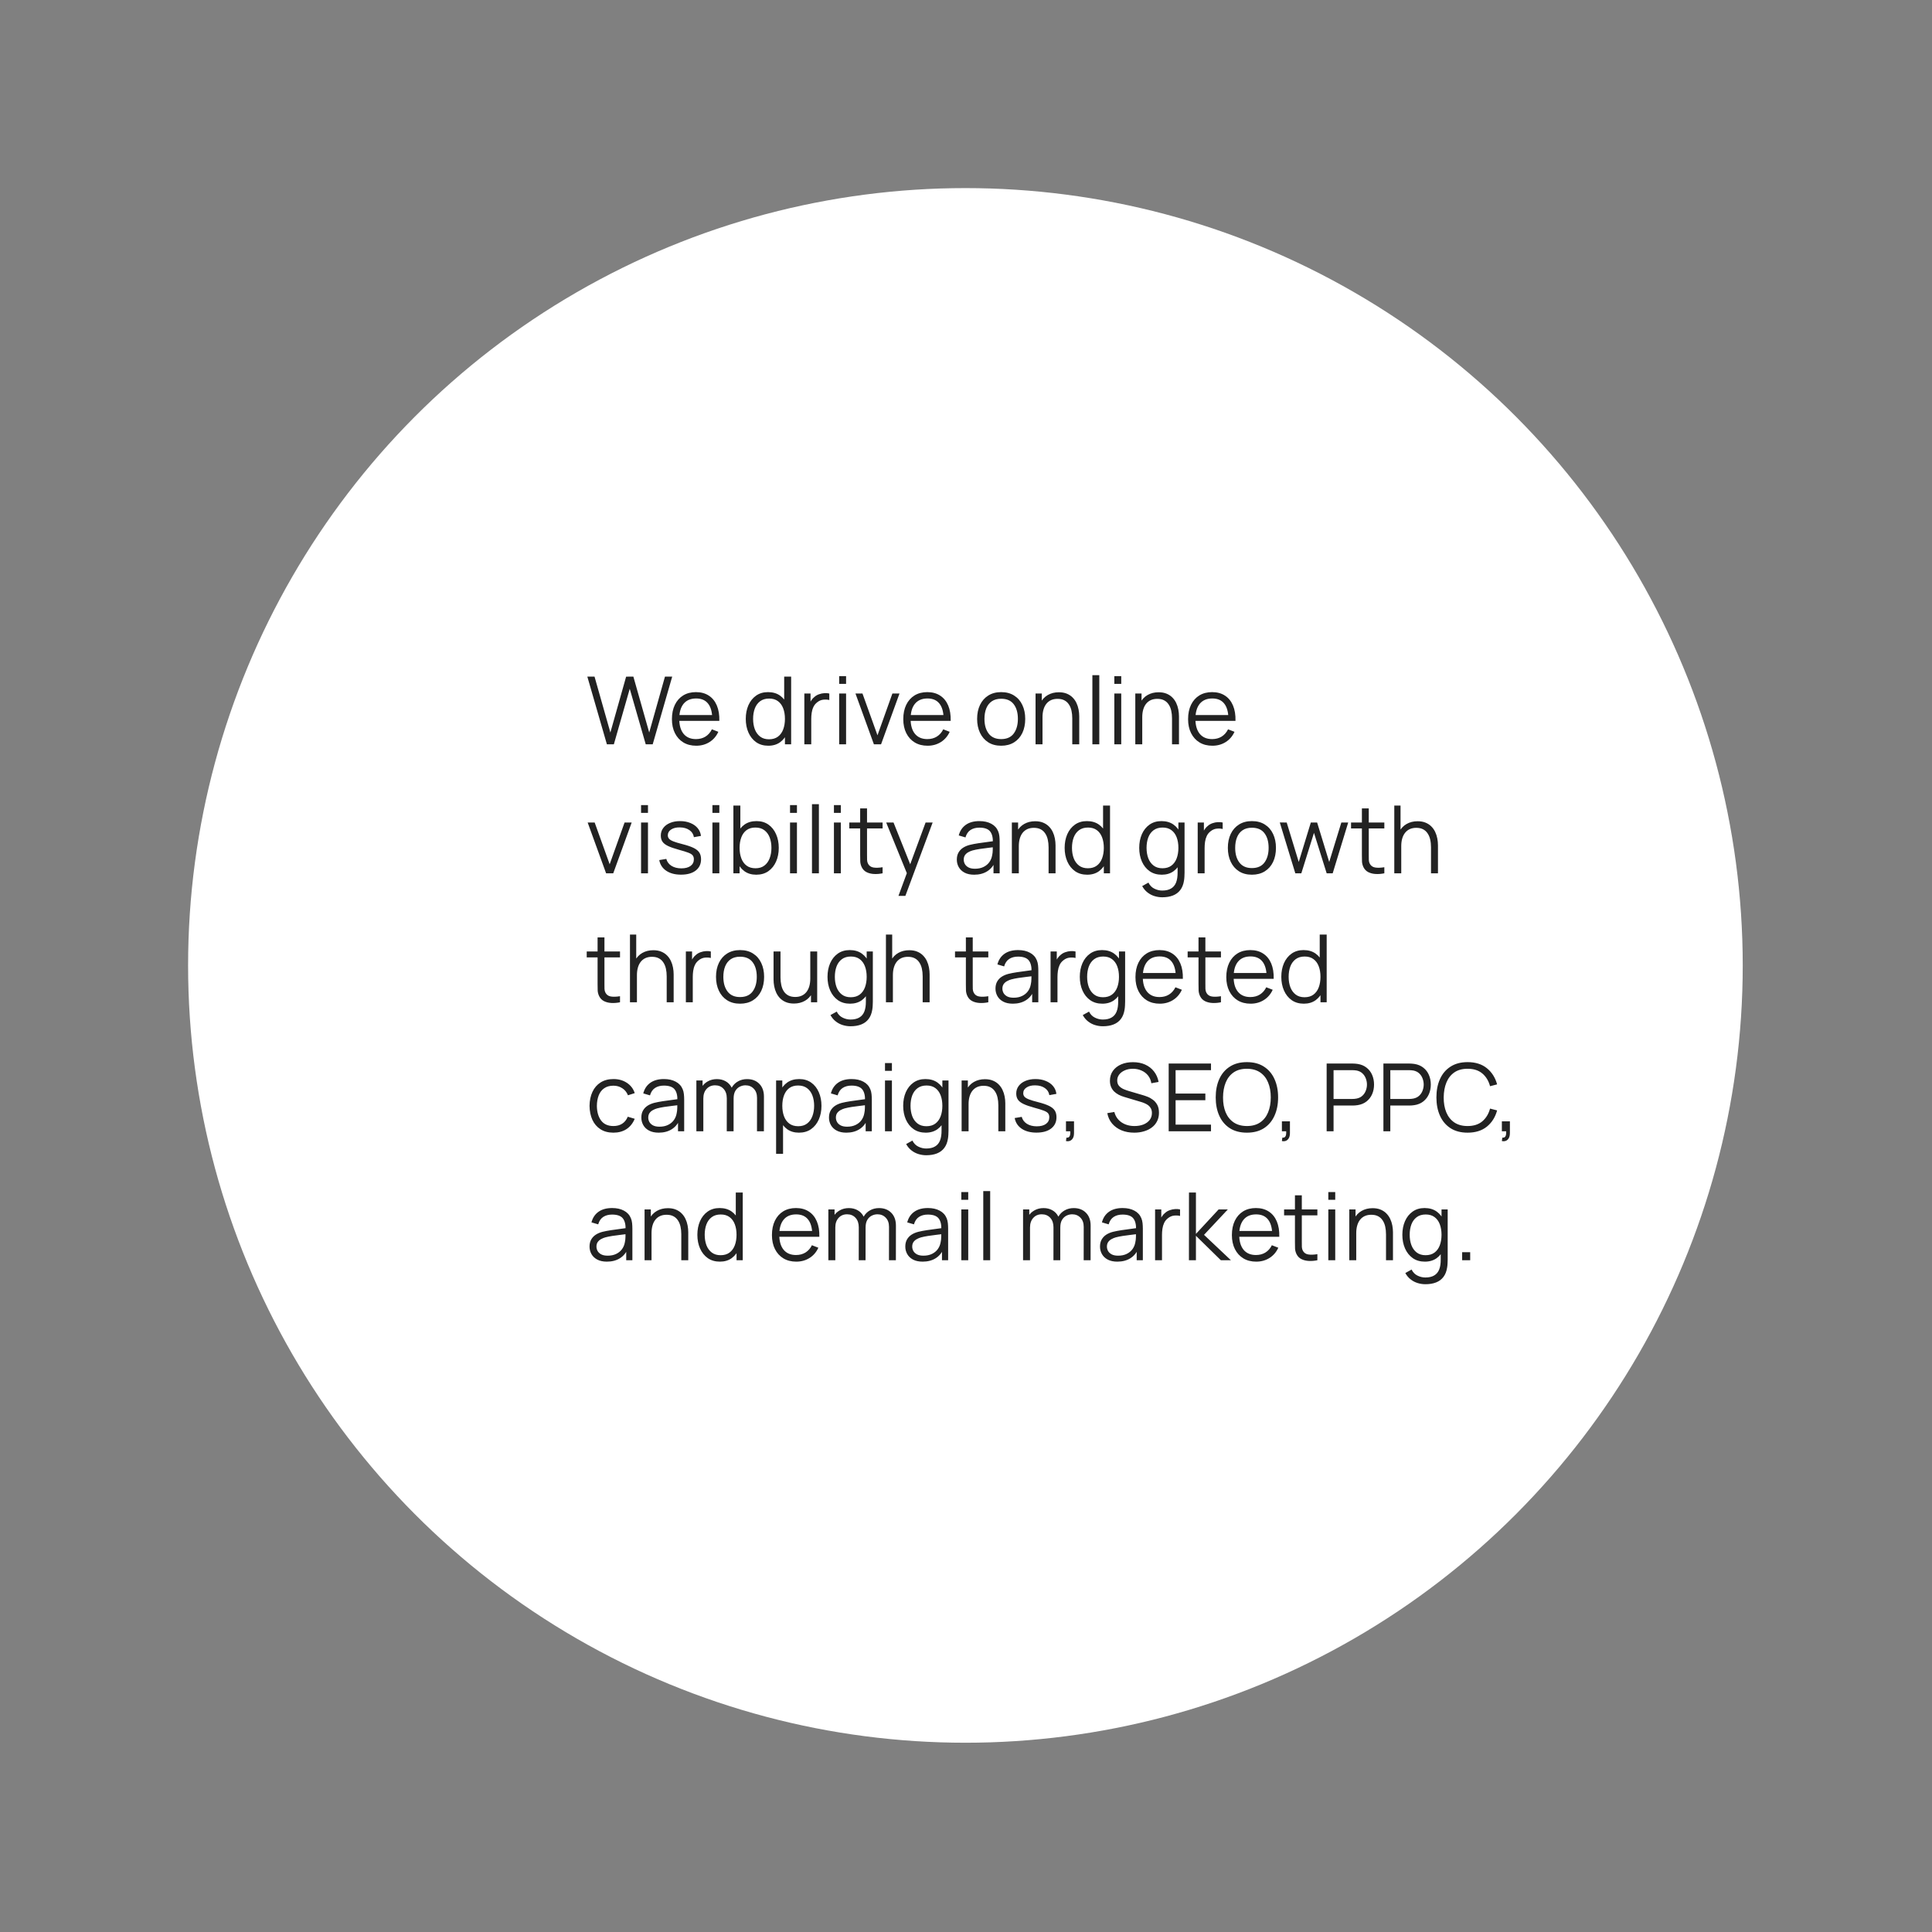
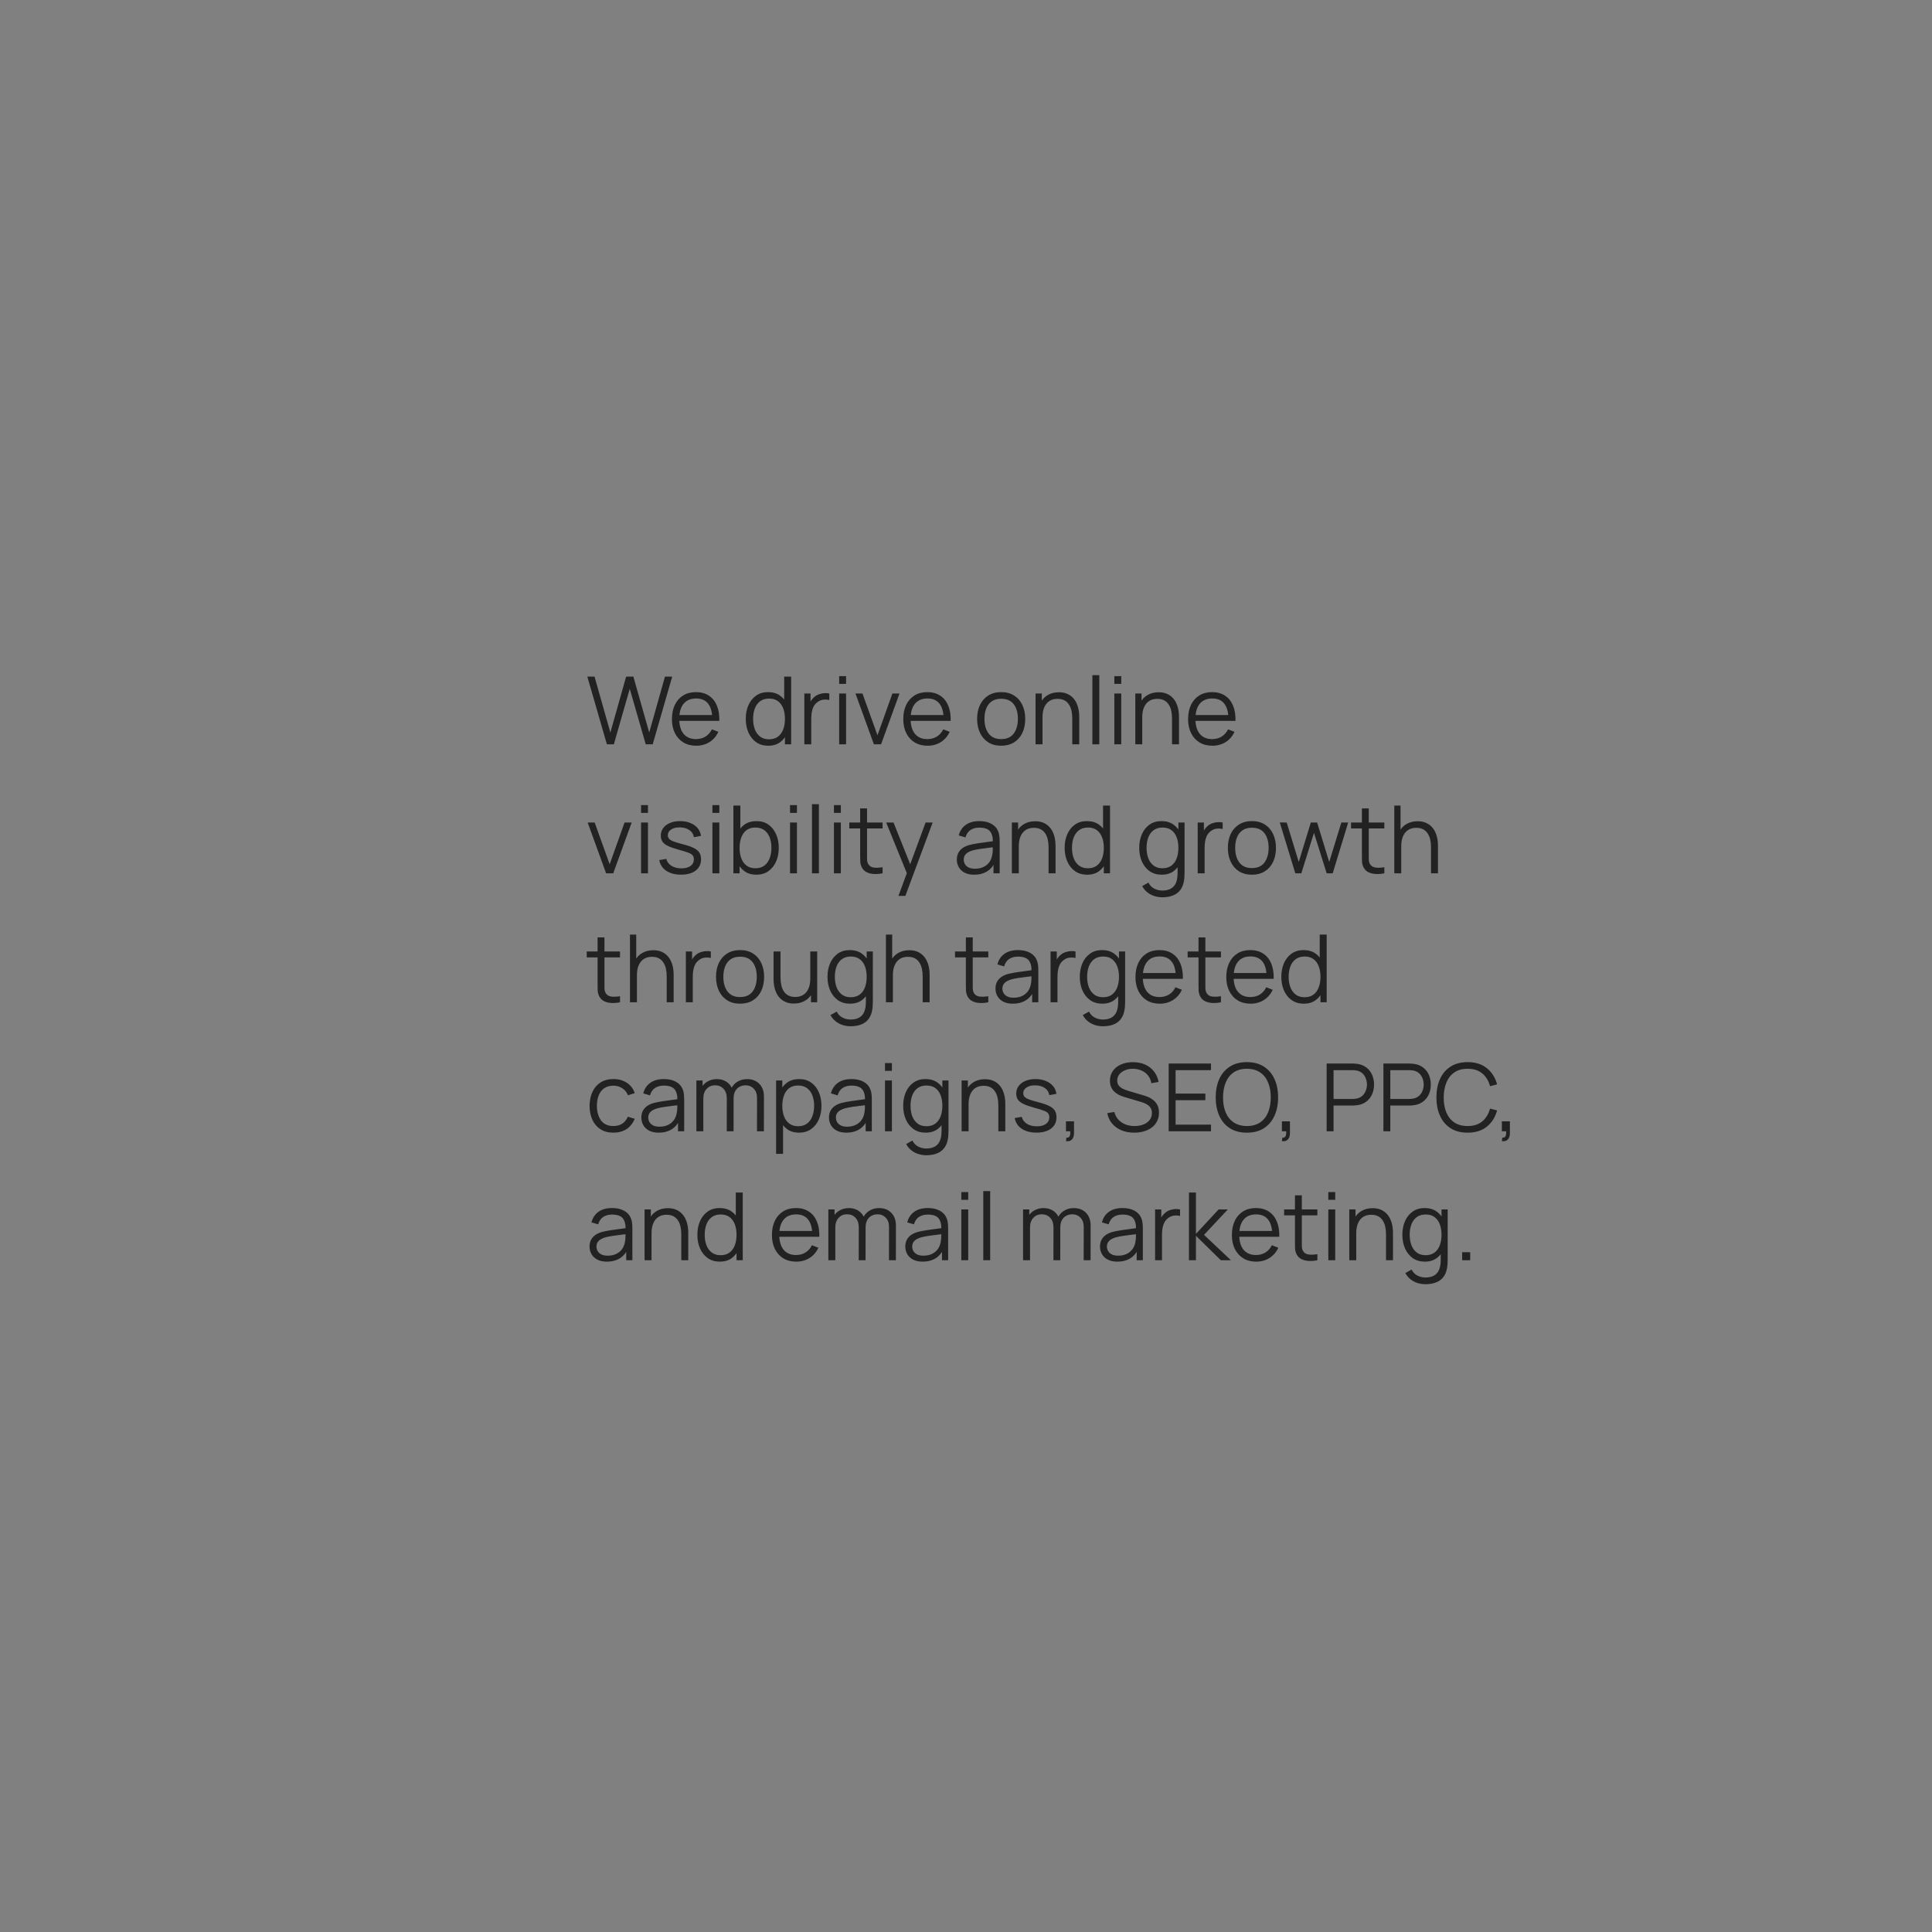
<svg xmlns="http://www.w3.org/2000/svg" width="1438" height="1438" viewBox="0 0 1438 1438" fill="none">
  <rect x="0" y="0" width="1438" height="1438" fill="#808080" stroke="none" />
-   <circle cx="718.564" cy="718.564" r="578.564" fill="white" />
  <path d="M451.715 554L437.155 503.6H442.51L454.305 545.215L466.03 503.635L471.42 503.6L483.215 545.215L494.94 503.6H500.33L485.805 554H480.625L468.725 512.665L456.895 554H451.715ZM518.213 555.05C514.527 555.05 511.33 554.233 508.623 552.6C505.94 550.967 503.852 548.668 502.358 545.705C500.865 542.742 500.118 539.265 500.118 535.275C500.118 531.145 500.853 527.575 502.323 524.565C503.793 521.555 505.858 519.233 508.518 517.6C511.202 515.967 514.363 515.15 518.003 515.15C521.737 515.15 524.922 516.013 527.558 517.74C530.195 519.443 532.19 521.893 533.543 525.09C534.897 528.287 535.515 532.102 535.398 536.535H530.148V534.715C530.055 529.815 528.993 526.117 526.963 523.62C524.957 521.123 522.017 519.875 518.143 519.875C514.083 519.875 510.968 521.193 508.798 523.83C506.652 526.467 505.578 530.223 505.578 535.1C505.578 539.86 506.652 543.558 508.798 546.195C510.968 548.808 514.037 550.115 518.003 550.115C520.71 550.115 523.067 549.497 525.073 548.26C527.103 547 528.702 545.192 529.868 542.835L534.663 544.69C533.17 547.98 530.965 550.535 528.048 552.355C525.155 554.152 521.877 555.05 518.213 555.05ZM503.758 536.535V532.23H532.633V536.535H503.758ZM571.844 555.05C568.321 555.05 565.311 554.175 562.814 552.425C560.318 550.652 558.404 548.26 557.074 545.25C555.744 542.24 555.079 538.845 555.079 535.065C555.079 531.308 555.733 527.925 557.039 524.915C558.369 521.905 560.271 519.525 562.744 517.775C565.218 516.025 568.181 515.15 571.634 515.15C575.181 515.15 578.168 516.013 580.594 517.74C583.021 519.467 584.853 521.835 586.089 524.845C587.349 527.832 587.979 531.238 587.979 535.065C587.979 538.822 587.361 542.217 586.124 545.25C584.888 548.26 583.068 550.652 580.664 552.425C578.261 554.175 575.321 555.05 571.844 555.05ZM572.369 550.255C575.053 550.255 577.269 549.602 579.019 548.295C580.769 546.988 582.076 545.192 582.939 542.905C583.803 540.595 584.234 537.982 584.234 535.065C584.234 532.102 583.803 529.488 582.939 527.225C582.076 524.938 580.769 523.153 579.019 521.87C577.293 520.587 575.111 519.945 572.474 519.945C569.768 519.945 567.528 520.61 565.754 521.94C563.981 523.27 562.663 525.078 561.799 527.365C560.959 529.652 560.539 532.218 560.539 535.065C560.539 537.935 560.971 540.525 561.834 542.835C562.721 545.122 564.039 546.93 565.789 548.26C567.539 549.59 569.733 550.255 572.369 550.255ZM584.234 554V525.545H583.674V503.6H588.854V554H584.234ZM598.673 554V516.2H603.293V525.3L602.383 524.11C602.803 522.99 603.352 521.963 604.028 521.03C604.705 520.073 605.44 519.292 606.233 518.685C607.213 517.822 608.357 517.168 609.663 516.725C610.97 516.258 612.288 515.99 613.618 515.92C614.948 515.827 616.162 515.92 617.258 516.2V521.03C615.882 520.68 614.377 520.598 612.743 520.785C611.11 520.972 609.605 521.625 608.228 522.745C606.968 523.725 606.023 524.903 605.393 526.28C604.763 527.633 604.343 529.08 604.133 530.62C603.923 532.137 603.818 533.642 603.818 535.135V554H598.673ZM624.598 509.025V503.25H629.743V509.025H624.598ZM624.598 554V516.2H629.743V554H624.598ZM650.456 554L636.736 516.2H641.951L653.116 547.28L664.211 516.2H669.496L655.776 554H650.456ZM690.411 555.05C686.724 555.05 683.527 554.233 680.821 552.6C678.137 550.967 676.049 548.668 674.556 545.705C673.062 542.742 672.316 539.265 672.316 535.275C672.316 531.145 673.051 527.575 674.521 524.565C675.991 521.555 678.056 519.233 680.716 517.6C683.399 515.967 686.561 515.15 690.201 515.15C693.934 515.15 697.119 516.013 699.756 517.74C702.392 519.443 704.387 521.893 705.741 525.09C707.094 528.287 707.712 532.102 707.596 536.535H702.346V534.715C702.252 529.815 701.191 526.117 699.161 523.62C697.154 521.123 694.214 519.875 690.341 519.875C686.281 519.875 683.166 521.193 680.996 523.83C678.849 526.467 677.776 530.223 677.776 535.1C677.776 539.86 678.849 543.558 680.996 546.195C683.166 548.808 686.234 550.115 690.201 550.115C692.907 550.115 695.264 549.497 697.271 548.26C699.301 547 700.899 545.192 702.066 542.835L706.861 544.69C705.367 547.98 703.162 550.535 700.246 552.355C697.352 554.152 694.074 555.05 690.411 555.05ZM675.956 536.535V532.23H704.831V536.535H675.956ZM745.162 555.05C741.405 555.05 738.197 554.198 735.537 552.495C732.877 550.792 730.835 548.435 729.412 545.425C727.988 542.415 727.277 538.962 727.277 535.065C727.277 531.098 728 527.622 729.447 524.635C730.893 521.648 732.947 519.327 735.607 517.67C738.29 515.99 741.475 515.15 745.162 515.15C748.942 515.15 752.162 516.002 754.822 517.705C757.505 519.385 759.547 521.73 760.947 524.74C762.37 527.727 763.082 531.168 763.082 535.065C763.082 539.032 762.37 542.52 760.947 545.53C759.523 548.517 757.47 550.85 754.787 552.53C752.103 554.21 748.895 555.05 745.162 555.05ZM745.162 550.115C749.362 550.115 752.488 548.727 754.542 545.95C756.595 543.15 757.622 539.522 757.622 535.065C757.622 530.492 756.583 526.852 754.507 524.145C752.453 521.438 749.338 520.085 745.162 520.085C742.338 520.085 740.005 520.727 738.162 522.01C736.342 523.27 734.977 525.032 734.067 527.295C733.18 529.535 732.737 532.125 732.737 535.065C732.737 539.615 733.787 543.267 735.887 546.02C737.987 548.75 741.078 550.115 745.162 550.115ZM798.102 554V534.715C798.102 532.615 797.904 530.69 797.507 528.94C797.111 527.167 796.469 525.627 795.582 524.32C794.719 522.99 793.587 521.963 792.187 521.24C790.811 520.517 789.131 520.155 787.147 520.155C785.327 520.155 783.717 520.47 782.317 521.1C780.941 521.73 779.774 522.64 778.817 523.83C777.884 524.997 777.172 526.42 776.682 528.1C776.192 529.78 775.947 531.693 775.947 533.84L772.307 533.035C772.307 529.162 772.984 525.907 774.337 523.27C775.691 520.633 777.557 518.638 779.937 517.285C782.317 515.932 785.047 515.255 788.127 515.255C790.391 515.255 792.362 515.605 794.042 516.305C795.746 517.005 797.181 517.95 798.347 519.14C799.537 520.33 800.494 521.695 801.217 523.235C801.941 524.752 802.466 526.373 802.792 528.1C803.119 529.803 803.282 531.507 803.282 533.21V554H798.102ZM770.767 554V516.2H775.422V525.51H775.947V554H770.767ZM813.065 554V502.55H818.21V554H813.065ZM829.403 509.025V503.25H834.548V509.025H829.403ZM829.403 554V516.2H834.548V554H829.403ZM872.341 554V534.715C872.341 532.615 872.142 530.69 871.746 528.94C871.349 527.167 870.707 525.627 869.821 524.32C868.957 522.99 867.826 521.963 866.426 521.24C865.049 520.517 863.369 520.155 861.386 520.155C859.566 520.155 857.956 520.47 856.556 521.1C855.179 521.73 854.012 522.64 853.056 523.83C852.122 524.997 851.411 526.42 850.921 528.1C850.431 529.78 850.186 531.693 850.186 533.84L846.546 533.035C846.546 529.162 847.222 525.907 848.576 523.27C849.929 520.633 851.796 518.638 854.176 517.285C856.556 515.932 859.286 515.255 862.366 515.255C864.629 515.255 866.601 515.605 868.281 516.305C869.984 517.005 871.419 517.95 872.586 519.14C873.776 520.33 874.732 521.695 875.456 523.235C876.179 524.752 876.704 526.373 877.031 528.1C877.357 529.803 877.521 531.507 877.521 533.21V554H872.341ZM845.006 554V516.2H849.661V525.51H850.186V554H845.006ZM902.393 555.05C898.706 555.05 895.51 554.233 892.803 552.6C890.12 550.967 888.031 548.668 886.538 545.705C885.045 542.742 884.298 539.265 884.298 535.275C884.298 531.145 885.033 527.575 886.503 524.565C887.973 521.555 890.038 519.233 892.698 517.6C895.381 515.967 898.543 515.15 902.183 515.15C905.916 515.15 909.101 516.013 911.738 517.74C914.375 519.443 916.37 521.893 917.723 525.09C919.076 528.287 919.695 532.102 919.578 536.535H914.328V534.715C914.235 529.815 913.173 526.117 911.143 523.62C909.136 521.123 906.196 519.875 902.323 519.875C898.263 519.875 895.148 521.193 892.978 523.83C890.831 526.467 889.758 530.223 889.758 535.1C889.758 539.86 890.831 543.558 892.978 546.195C895.148 548.808 898.216 550.115 902.183 550.115C904.89 550.115 907.246 549.497 909.253 548.26C911.283 547 912.881 545.192 914.048 542.835L918.843 544.69C917.35 547.98 915.145 550.535 912.228 552.355C909.335 554.152 906.056 555.05 902.393 555.05ZM887.938 536.535V532.23H916.813V536.535H887.938ZM451.12 650L437.4 612.2H442.615L453.78 643.28L464.875 612.2H470.16L456.44 650H451.12ZM477.147 605.025V599.25H482.292V605.025H477.147ZM477.147 650V612.2H482.292V650H477.147ZM506.89 651.015C502.456 651.015 498.805 650.058 495.935 648.145C493.088 646.232 491.338 643.572 490.685 640.165L495.935 639.29C496.495 641.437 497.766 643.152 499.75 644.435C501.756 645.695 504.23 646.325 507.17 646.325C510.04 646.325 512.303 645.73 513.96 644.54C515.616 643.327 516.445 641.682 516.445 639.605C516.445 638.438 516.176 637.493 515.64 636.77C515.126 636.023 514.065 635.335 512.455 634.705C510.845 634.075 508.441 633.328 505.245 632.465C501.815 631.532 499.131 630.598 497.195 629.665C495.258 628.732 493.881 627.658 493.065 626.445C492.248 625.208 491.84 623.703 491.84 621.93C491.84 619.783 492.446 617.905 493.66 616.295C494.873 614.662 496.553 613.402 498.7 612.515C500.846 611.605 503.343 611.15 506.19 611.15C509.036 611.15 511.58 611.617 513.82 612.55C516.083 613.46 517.903 614.743 519.28 616.4C520.656 618.057 521.473 619.982 521.73 622.175L516.48 623.12C516.13 620.903 515.021 619.153 513.155 617.87C511.311 616.563 508.966 615.887 506.12 615.84C503.436 615.77 501.255 616.283 499.575 617.38C497.895 618.453 497.055 619.888 497.055 621.685C497.055 622.688 497.358 623.552 497.965 624.275C498.571 624.975 499.668 625.64 501.255 626.27C502.865 626.9 505.151 627.588 508.115 628.335C511.591 629.222 514.321 630.155 516.305 631.135C518.288 632.115 519.7 633.27 520.54 634.6C521.38 635.93 521.8 637.575 521.8 639.535C521.8 643.105 520.47 645.917 517.81 647.97C515.173 650 511.533 651.015 506.89 651.015ZM530.262 605.025V599.25H535.407V605.025H530.262ZM530.262 650V612.2H535.407V650H530.262ZM562.875 651.05C559.398 651.05 556.458 650.175 554.055 648.425C551.652 646.652 549.832 644.26 548.595 641.25C547.358 638.217 546.74 634.822 546.74 631.065C546.74 627.238 547.358 623.832 548.595 620.845C549.855 617.835 551.698 615.467 554.125 613.74C556.552 612.013 559.538 611.15 563.085 611.15C566.538 611.15 569.502 612.025 571.975 613.775C574.448 615.525 576.338 617.905 577.645 620.915C578.975 623.925 579.64 627.308 579.64 631.065C579.64 634.845 578.975 638.24 577.645 641.25C576.315 644.26 574.402 646.652 571.905 648.425C569.408 650.175 566.398 651.05 562.875 651.05ZM545.865 650V599.6H551.045V621.545H550.485V650H545.865ZM562.35 646.255C564.987 646.255 567.18 645.59 568.93 644.26C570.68 642.93 571.987 641.122 572.85 638.835C573.737 636.525 574.18 633.935 574.18 631.065C574.18 628.218 573.748 625.652 572.885 623.365C572.022 621.078 570.703 619.27 568.93 617.94C567.18 616.61 564.952 615.945 562.245 615.945C559.608 615.945 557.415 616.587 555.665 617.87C553.938 619.153 552.643 620.938 551.78 623.225C550.917 625.488 550.485 628.102 550.485 631.065C550.485 633.982 550.917 636.595 551.78 638.905C552.643 641.192 553.95 642.988 555.7 644.295C557.45 645.602 559.667 646.255 562.35 646.255ZM588.026 605.025V599.25H593.171V605.025H588.026ZM588.026 650V612.2H593.171V650H588.026ZM604.364 650V598.55H609.509V650H604.364ZM620.702 605.025V599.25H625.847V605.025H620.702ZM620.702 650V612.2H625.847V650H620.702ZM656.919 650C654.796 650.443 652.696 650.618 650.619 650.525C648.566 650.432 646.723 649.988 645.089 649.195C643.479 648.402 642.254 647.165 641.414 645.485C640.738 644.085 640.364 642.673 640.294 641.25C640.248 639.803 640.224 638.158 640.224 636.315V601.7H645.334V636.105C645.334 637.692 645.346 639.022 645.369 640.095C645.416 641.145 645.661 642.078 646.104 642.895C646.944 644.458 648.274 645.392 650.094 645.695C651.938 645.998 654.213 645.928 656.919 645.485V650ZM632.139 616.61V612.2H656.919V616.61H632.139ZM668.731 666.8L676.046 646.955L676.151 652.835L659.596 612.2H665.056L678.636 646.185H676.396L688.926 612.2H694.176L673.876 666.8H668.731ZM725.084 651.05C722.237 651.05 719.846 650.537 717.909 649.51C715.996 648.483 714.561 647.118 713.604 645.415C712.647 643.712 712.169 641.857 712.169 639.85C712.169 637.797 712.577 636.047 713.394 634.6C714.234 633.13 715.366 631.928 716.789 630.995C718.236 630.062 719.904 629.35 721.794 628.86C723.707 628.393 725.819 627.985 728.129 627.635C730.462 627.262 732.737 626.947 734.954 626.69C737.194 626.41 739.154 626.142 740.834 625.885L739.014 627.005C739.084 623.272 738.361 620.507 736.844 618.71C735.327 616.913 732.691 616.015 728.934 616.015C726.344 616.015 724.151 616.598 722.354 617.765C720.581 618.932 719.332 620.775 718.609 623.295L713.604 621.825C714.467 618.442 716.206 615.817 718.819 613.95C721.432 612.083 724.827 611.15 729.004 611.15C732.457 611.15 735.386 611.803 737.789 613.11C740.216 614.393 741.931 616.26 742.934 618.71C743.401 619.807 743.704 621.032 743.844 622.385C743.984 623.738 744.054 625.115 744.054 626.515V650H739.469V640.515L740.799 641.075C739.516 644.318 737.521 646.792 734.814 648.495C732.107 650.198 728.864 651.05 725.084 651.05ZM725.679 646.605C728.082 646.605 730.182 646.173 731.979 645.31C733.776 644.447 735.222 643.268 736.319 641.775C737.416 640.258 738.127 638.555 738.454 636.665C738.734 635.452 738.886 634.122 738.909 632.675C738.932 631.205 738.944 630.108 738.944 629.385L740.904 630.4C739.154 630.633 737.252 630.867 735.199 631.1C733.169 631.333 731.162 631.602 729.179 631.905C727.219 632.208 725.446 632.57 723.859 632.99C722.786 633.293 721.747 633.725 720.744 634.285C719.741 634.822 718.912 635.545 718.259 636.455C717.629 637.365 717.314 638.497 717.314 639.85C717.314 640.947 717.582 642.008 718.119 643.035C718.679 644.062 719.566 644.913 720.779 645.59C722.016 646.267 723.649 646.605 725.679 646.605ZM780.466 650V630.715C780.466 628.615 780.267 626.69 779.871 624.94C779.474 623.167 778.832 621.627 777.946 620.32C777.082 618.99 775.951 617.963 774.551 617.24C773.174 616.517 771.494 616.155 769.511 616.155C767.691 616.155 766.081 616.47 764.681 617.1C763.304 617.73 762.137 618.64 761.181 619.83C760.247 620.997 759.536 622.42 759.046 624.1C758.556 625.78 758.311 627.693 758.311 629.84L754.671 629.035C754.671 625.162 755.347 621.907 756.701 619.27C758.054 616.633 759.921 614.638 762.301 613.285C764.681 611.932 767.411 611.255 770.491 611.255C772.754 611.255 774.726 611.605 776.406 612.305C778.109 613.005 779.544 613.95 780.711 615.14C781.901 616.33 782.857 617.695 783.581 619.235C784.304 620.752 784.829 622.373 785.156 624.1C785.482 625.803 785.646 627.507 785.646 629.21V650H780.466ZM753.131 650V612.2H757.786V621.51H758.311V650H753.131ZM809.188 651.05C805.665 651.05 802.655 650.175 800.158 648.425C797.661 646.652 795.748 644.26 794.418 641.25C793.088 638.24 792.423 634.845 792.423 631.065C792.423 627.308 793.076 623.925 794.383 620.915C795.713 617.905 797.615 615.525 800.088 613.775C802.561 612.025 805.525 611.15 808.978 611.15C812.525 611.15 815.511 612.013 817.938 613.74C820.365 615.467 822.196 617.835 823.433 620.845C824.693 623.832 825.323 627.238 825.323 631.065C825.323 634.822 824.705 638.217 823.468 641.25C822.231 644.26 820.411 646.652 818.008 648.425C815.605 650.175 812.665 651.05 809.188 651.05ZM809.713 646.255C812.396 646.255 814.613 645.602 816.363 644.295C818.113 642.988 819.42 641.192 820.283 638.905C821.146 636.595 821.578 633.982 821.578 631.065C821.578 628.102 821.146 625.488 820.283 623.225C819.42 620.938 818.113 619.153 816.363 617.87C814.636 616.587 812.455 615.945 809.818 615.945C807.111 615.945 804.871 616.61 803.098 617.94C801.325 619.27 800.006 621.078 799.143 623.365C798.303 625.652 797.883 628.218 797.883 631.065C797.883 633.935 798.315 636.525 799.178 638.835C800.065 641.122 801.383 642.93 803.133 644.26C804.883 645.59 807.076 646.255 809.713 646.255ZM821.578 650V621.545H821.018V599.6H826.198V650H821.578ZM865.046 667.85C863.109 667.85 861.196 667.558 859.306 666.975C857.439 666.415 855.713 665.517 854.126 664.28C852.539 663.067 851.209 661.48 850.136 659.52L854.791 656.93C855.841 659.03 857.311 660.535 859.201 661.445C861.114 662.378 863.063 662.845 865.046 662.845C867.776 662.845 869.981 662.332 871.661 661.305C873.364 660.302 874.601 658.808 875.371 656.825C876.141 654.842 876.514 652.368 876.491 649.405V639.325H877.086V612.2H881.671V649.475C881.671 650.548 881.636 651.575 881.566 652.555C881.519 653.558 881.414 654.538 881.251 655.495C880.808 658.318 879.886 660.64 878.486 662.46C877.109 664.28 875.289 665.633 873.026 666.52C870.786 667.407 868.126 667.85 865.046 667.85ZM864.696 651.05C861.173 651.05 858.163 650.175 855.666 648.425C853.169 646.652 851.256 644.26 849.926 641.25C848.596 638.24 847.931 634.845 847.931 631.065C847.931 627.308 848.584 623.925 849.891 620.915C851.221 617.905 853.123 615.525 855.596 613.775C858.069 612.025 861.033 611.15 864.486 611.15C868.033 611.15 871.019 612.013 873.446 613.74C875.873 615.467 877.704 617.835 878.941 620.845C880.201 623.832 880.831 627.238 880.831 631.065C880.831 634.822 880.213 638.217 878.976 641.25C877.739 644.26 875.919 646.652 873.516 648.425C871.113 650.175 868.173 651.05 864.696 651.05ZM865.221 646.255C867.904 646.255 870.121 645.602 871.871 644.295C873.621 642.988 874.928 641.192 875.791 638.905C876.654 636.595 877.086 633.982 877.086 631.065C877.086 628.102 876.654 625.488 875.791 623.225C874.928 620.938 873.621 619.153 871.871 617.87C870.144 616.587 867.963 615.945 865.326 615.945C862.619 615.945 860.379 616.61 858.606 617.94C856.833 619.27 855.514 621.078 854.651 623.365C853.811 625.652 853.391 628.218 853.391 631.065C853.391 633.935 853.823 636.525 854.686 638.835C855.573 641.122 856.891 642.93 858.641 644.26C860.391 645.59 862.584 646.255 865.221 646.255ZM891.457 650V612.2H896.077V621.3L895.167 620.11C895.587 618.99 896.135 617.963 896.812 617.03C897.488 616.073 898.223 615.292 899.017 614.685C899.997 613.822 901.14 613.168 902.447 612.725C903.753 612.258 905.072 611.99 906.402 611.92C907.732 611.827 908.945 611.92 910.042 612.2V617.03C908.665 616.68 907.16 616.598 905.527 616.785C903.893 616.972 902.388 617.625 901.012 618.745C899.752 619.725 898.807 620.903 898.177 622.28C897.547 623.633 897.127 625.08 896.917 626.62C896.707 628.137 896.602 629.642 896.602 631.135V650H891.457ZM931.783 651.05C928.026 651.05 924.818 650.198 922.158 648.495C919.498 646.792 917.456 644.435 916.033 641.425C914.609 638.415 913.898 634.962 913.898 631.065C913.898 627.098 914.621 623.622 916.068 620.635C917.514 617.648 919.568 615.327 922.228 613.67C924.911 611.99 928.096 611.15 931.783 611.15C935.563 611.15 938.783 612.002 941.443 613.705C944.126 615.385 946.168 617.73 947.568 620.74C948.991 623.727 949.703 627.168 949.703 631.065C949.703 635.032 948.991 638.52 947.568 641.53C946.144 644.517 944.091 646.85 941.408 648.53C938.724 650.21 935.516 651.05 931.783 651.05ZM931.783 646.115C935.983 646.115 939.109 644.727 941.163 641.95C943.216 639.15 944.243 635.522 944.243 631.065C944.243 626.492 943.204 622.852 941.128 620.145C939.074 617.438 935.959 616.085 931.783 616.085C928.959 616.085 926.626 616.727 924.783 618.01C922.963 619.27 921.598 621.032 920.688 623.295C919.801 625.535 919.358 628.125 919.358 631.065C919.358 635.615 920.408 639.267 922.508 642.02C924.608 644.75 927.699 646.115 931.783 646.115ZM964.106 650L952.556 612.165L957.701 612.2L966.661 641.565L975.656 612.2H980.346L989.341 641.565L998.371 612.2H1003.48L991.931 650H987.451L978.001 619.9L968.586 650H964.106ZM1030.37 650C1028.24 650.443 1026.14 650.618 1024.07 650.525C1022.01 650.432 1020.17 649.988 1018.54 649.195C1016.93 648.402 1015.7 647.165 1014.86 645.485C1014.19 644.085 1013.81 642.673 1013.74 641.25C1013.7 639.803 1013.67 638.158 1013.67 636.315V601.7H1018.78V636.105C1018.78 637.692 1018.79 639.022 1018.82 640.095C1018.86 641.145 1019.11 642.078 1019.55 642.895C1020.39 644.458 1021.72 645.392 1023.54 645.695C1025.39 645.998 1027.66 645.928 1030.37 645.485V650ZM1005.59 616.61V612.2H1030.37V616.61H1005.59ZM1065.11 650V630.715C1065.11 628.615 1064.92 626.69 1064.52 624.94C1064.12 623.167 1063.48 621.627 1062.59 620.32C1061.73 618.99 1060.6 617.963 1059.2 617.24C1057.82 616.517 1056.14 616.155 1054.16 616.155C1052.34 616.155 1050.73 616.47 1049.33 617.1C1047.95 617.73 1046.79 618.64 1045.83 619.83C1044.9 620.997 1044.18 622.42 1043.69 624.1C1043.2 625.78 1042.96 627.693 1042.96 629.84L1039.32 629.035C1039.32 625.162 1040 621.907 1041.35 619.27C1042.7 616.633 1044.57 614.638 1046.95 613.285C1049.33 611.932 1052.06 611.255 1055.14 611.255C1057.4 611.255 1059.37 611.605 1061.05 612.305C1062.76 613.005 1064.19 613.95 1065.36 615.14C1066.55 616.33 1067.51 617.695 1068.23 619.235C1068.95 620.752 1069.48 622.373 1069.8 624.1C1070.13 625.803 1070.29 627.507 1070.29 629.21V650H1065.11ZM1037.78 650V599.6H1042.43V628.055H1042.96V650H1037.78ZM461.48 746C459.357 746.443 457.257 746.618 455.18 746.525C453.127 746.432 451.283 745.988 449.65 745.195C448.04 744.402 446.815 743.165 445.975 741.485C445.298 740.085 444.925 738.673 444.855 737.25C444.808 735.803 444.785 734.158 444.785 732.315V697.7H449.895V732.105C449.895 733.692 449.907 735.022 449.93 736.095C449.977 737.145 450.222 738.078 450.665 738.895C451.505 740.458 452.835 741.392 454.655 741.695C456.498 741.998 458.773 741.928 461.48 741.485V746ZM436.7 712.61V708.2H461.48V712.61H436.7ZM496.227 746V726.715C496.227 724.615 496.029 722.69 495.632 720.94C495.236 719.167 494.594 717.627 493.707 716.32C492.844 714.99 491.712 713.963 490.312 713.24C488.936 712.517 487.256 712.155 485.272 712.155C483.452 712.155 481.842 712.47 480.442 713.1C479.066 713.73 477.899 714.64 476.942 715.83C476.009 716.997 475.297 718.42 474.807 720.1C474.317 721.78 474.072 723.693 474.072 725.84L470.432 725.035C470.432 721.162 471.109 717.907 472.462 715.27C473.816 712.633 475.682 710.638 478.062 709.285C480.442 707.932 483.172 707.255 486.252 707.255C488.516 707.255 490.487 707.605 492.167 708.305C493.871 709.005 495.306 709.95 496.472 711.14C497.662 712.33 498.619 713.695 499.342 715.235C500.066 716.752 500.591 718.373 500.917 720.1C501.244 721.803 501.407 723.507 501.407 725.21V746H496.227ZM468.892 746V695.6H473.547V724.055H474.072V746H468.892ZM510.49 746V708.2H515.11V717.3L514.2 716.11C514.62 714.99 515.168 713.963 515.845 713.03C516.522 712.073 517.257 711.292 518.05 710.685C519.03 709.822 520.173 709.168 521.48 708.725C522.787 708.258 524.105 707.99 525.435 707.92C526.765 707.827 527.978 707.92 529.075 708.2V713.03C527.698 712.68 526.193 712.598 524.56 712.785C522.927 712.972 521.422 713.625 520.045 714.745C518.785 715.725 517.84 716.903 517.21 718.28C516.58 719.633 516.16 721.08 515.95 722.62C515.74 724.137 515.635 725.642 515.635 727.135V746H510.49ZM550.816 747.05C547.059 747.05 543.851 746.198 541.191 744.495C538.531 742.792 536.489 740.435 535.066 737.425C533.643 734.415 532.931 730.962 532.931 727.065C532.931 723.098 533.654 719.622 535.101 716.635C536.548 713.648 538.601 711.327 541.261 709.67C543.944 707.99 547.129 707.15 550.816 707.15C554.596 707.15 557.816 708.002 560.476 709.705C563.159 711.385 565.201 713.73 566.601 716.74C568.024 719.727 568.736 723.168 568.736 727.065C568.736 731.032 568.024 734.52 566.601 737.53C565.178 740.517 563.124 742.85 560.441 744.53C557.758 746.21 554.549 747.05 550.816 747.05ZM550.816 742.115C555.016 742.115 558.143 740.727 560.196 737.95C562.249 735.15 563.276 731.522 563.276 727.065C563.276 722.492 562.238 718.852 560.161 716.145C558.108 713.438 554.993 712.085 550.816 712.085C547.993 712.085 545.659 712.727 543.816 714.01C541.996 715.27 540.631 717.032 539.721 719.295C538.834 721.535 538.391 724.125 538.391 727.065C538.391 731.615 539.441 735.267 541.541 738.02C543.641 740.75 546.733 742.115 550.816 742.115ZM590.912 746.945C588.648 746.945 586.665 746.595 584.962 745.895C583.282 745.195 581.847 744.25 580.657 743.06C579.49 741.87 578.545 740.517 577.822 739C577.098 737.46 576.573 735.838 576.247 734.135C575.92 732.408 575.757 730.693 575.757 728.99V708.2H580.937V727.485C580.937 729.562 581.135 731.487 581.532 733.26C581.928 735.033 582.558 736.585 583.422 737.915C584.308 739.222 585.44 740.237 586.817 740.96C588.217 741.683 589.908 742.045 591.892 742.045C593.712 742.045 595.31 741.73 596.687 741.1C598.087 740.47 599.253 739.572 600.187 738.405C601.143 737.215 601.867 735.78 602.357 734.1C602.847 732.397 603.092 730.483 603.092 728.36L606.732 729.165C606.732 733.038 606.055 736.293 604.702 738.93C603.348 741.567 601.482 743.562 599.102 744.915C596.722 746.268 593.992 746.945 590.912 746.945ZM603.617 746V736.69H603.092V708.2H608.237V746H603.617ZM633.034 763.85C631.097 763.85 629.184 763.558 627.294 762.975C625.427 762.415 623.701 761.517 622.114 760.28C620.527 759.067 619.197 757.48 618.124 755.52L622.779 752.93C623.829 755.03 625.299 756.535 627.189 757.445C629.102 758.378 631.051 758.845 633.034 758.845C635.764 758.845 637.969 758.332 639.649 757.305C641.352 756.302 642.589 754.808 643.359 752.825C644.129 750.842 644.502 748.368 644.479 745.405V735.325H645.074V708.2H649.659V745.475C649.659 746.548 649.624 747.575 649.554 748.555C649.507 749.558 649.402 750.538 649.239 751.495C648.796 754.318 647.874 756.64 646.474 758.46C645.097 760.28 643.277 761.633 641.014 762.52C638.774 763.407 636.114 763.85 633.034 763.85ZM632.684 747.05C629.161 747.05 626.151 746.175 623.654 744.425C621.157 742.652 619.244 740.26 617.914 737.25C616.584 734.24 615.919 730.845 615.919 727.065C615.919 723.308 616.572 719.925 617.879 716.915C619.209 713.905 621.111 711.525 623.584 709.775C626.057 708.025 629.021 707.15 632.474 707.15C636.021 707.15 639.007 708.013 641.434 709.74C643.861 711.467 645.692 713.835 646.929 716.845C648.189 719.832 648.819 723.238 648.819 727.065C648.819 730.822 648.201 734.217 646.964 737.25C645.727 740.26 643.907 742.652 641.504 744.425C639.101 746.175 636.161 747.05 632.684 747.05ZM633.209 742.255C635.892 742.255 638.109 741.602 639.859 740.295C641.609 738.988 642.916 737.192 643.779 734.905C644.642 732.595 645.074 729.982 645.074 727.065C645.074 724.102 644.642 721.488 643.779 719.225C642.916 716.938 641.609 715.153 639.859 713.87C638.132 712.587 635.951 711.945 633.314 711.945C630.607 711.945 628.367 712.61 626.594 713.94C624.821 715.27 623.502 717.078 622.639 719.365C621.799 721.652 621.379 724.218 621.379 727.065C621.379 729.935 621.811 732.525 622.674 734.835C623.561 737.122 624.879 738.93 626.629 740.26C628.379 741.59 630.572 742.255 633.209 742.255ZM686.745 746V726.715C686.745 724.615 686.547 722.69 686.15 720.94C685.753 719.167 685.112 717.627 684.225 716.32C683.362 714.99 682.23 713.963 680.83 713.24C679.453 712.517 677.773 712.155 675.79 712.155C673.97 712.155 672.36 712.47 670.96 713.1C669.583 713.73 668.417 714.64 667.46 715.83C666.527 716.997 665.815 718.42 665.325 720.1C664.835 721.78 664.59 723.693 664.59 725.84L660.95 725.035C660.95 721.162 661.627 717.907 662.98 715.27C664.333 712.633 666.2 710.638 668.58 709.285C670.96 707.932 673.69 707.255 676.77 707.255C679.033 707.255 681.005 707.605 682.685 708.305C684.388 709.005 685.823 709.95 686.99 711.14C688.18 712.33 689.137 713.695 689.86 715.235C690.583 716.752 691.108 718.373 691.435 720.1C691.762 721.803 691.925 723.507 691.925 725.21V746H686.745ZM659.41 746V695.6H664.065V724.055H664.59V746H659.41ZM735.601 746C733.478 746.443 731.378 746.618 729.301 746.525C727.248 746.432 725.404 745.988 723.771 745.195C722.161 744.402 720.936 743.165 720.096 741.485C719.419 740.085 719.046 738.673 718.976 737.25C718.929 735.803 718.906 734.158 718.906 732.315V697.7H724.016V732.105C724.016 733.692 724.028 735.022 724.051 736.095C724.098 737.145 724.343 738.078 724.786 738.895C725.626 740.458 726.956 741.392 728.776 741.695C730.619 741.998 732.894 741.928 735.601 741.485V746ZM710.821 712.61V708.2H735.601V712.61H710.821ZM753.863 747.05C751.017 747.05 748.625 746.537 746.688 745.51C744.775 744.483 743.34 743.118 742.383 741.415C741.427 739.712 740.948 737.857 740.948 735.85C740.948 733.797 741.357 732.047 742.173 730.6C743.013 729.13 744.145 727.928 745.568 726.995C747.015 726.062 748.683 725.35 750.573 724.86C752.487 724.393 754.598 723.985 756.908 723.635C759.242 723.262 761.517 722.947 763.733 722.69C765.973 722.41 767.933 722.142 769.613 721.885L767.793 723.005C767.863 719.272 767.14 716.507 765.623 714.71C764.107 712.913 761.47 712.015 757.713 712.015C755.123 712.015 752.93 712.598 751.133 713.765C749.36 714.932 748.112 716.775 747.388 719.295L742.383 717.825C743.247 714.442 744.985 711.817 747.598 709.95C750.212 708.083 753.607 707.15 757.783 707.15C761.237 707.15 764.165 707.803 766.568 709.11C768.995 710.393 770.71 712.26 771.713 714.71C772.18 715.807 772.483 717.032 772.623 718.385C772.763 719.738 772.833 721.115 772.833 722.515V746H768.248V736.515L769.578 737.075C768.295 740.318 766.3 742.792 763.593 744.495C760.887 746.198 757.643 747.05 753.863 747.05ZM754.458 742.605C756.862 742.605 758.962 742.173 760.758 741.31C762.555 740.447 764.002 739.268 765.098 737.775C766.195 736.258 766.907 734.555 767.233 732.665C767.513 731.452 767.665 730.122 767.688 728.675C767.712 727.205 767.723 726.108 767.723 725.385L769.683 726.4C767.933 726.633 766.032 726.867 763.978 727.1C761.948 727.333 759.942 727.602 757.958 727.905C755.998 728.208 754.225 728.57 752.638 728.99C751.565 729.293 750.527 729.725 749.523 730.285C748.52 730.822 747.692 731.545 747.038 732.455C746.408 733.365 746.093 734.497 746.093 735.85C746.093 736.947 746.362 738.008 746.898 739.035C747.458 740.062 748.345 740.913 749.558 741.59C750.795 742.267 752.428 742.605 754.458 742.605ZM781.945 746V708.2H786.565V717.3L785.655 716.11C786.075 714.99 786.623 713.963 787.3 713.03C787.977 712.073 788.712 711.292 789.505 710.685C790.485 709.822 791.628 709.168 792.935 708.725C794.242 708.258 795.56 707.99 796.89 707.92C798.22 707.827 799.433 707.92 800.53 708.2V713.03C799.153 712.68 797.648 712.598 796.015 712.785C794.382 712.972 792.877 713.625 791.5 714.745C790.24 715.725 789.295 716.903 788.665 718.28C788.035 719.633 787.615 721.08 787.405 722.62C787.195 724.137 787.09 725.642 787.09 727.135V746H781.945ZM820.817 763.85C818.881 763.85 816.967 763.558 815.077 762.975C813.211 762.415 811.484 761.517 809.897 760.28C808.311 759.067 806.981 757.48 805.907 755.52L810.562 752.93C811.612 755.03 813.082 756.535 814.972 757.445C816.886 758.378 818.834 758.845 820.817 758.845C823.547 758.845 825.752 758.332 827.432 757.305C829.136 756.302 830.372 754.808 831.142 752.825C831.912 750.842 832.286 748.368 832.262 745.405V735.325H832.857V708.2H837.442V745.475C837.442 746.548 837.407 747.575 837.337 748.555C837.291 749.558 837.186 750.538 837.022 751.495C836.579 754.318 835.657 756.64 834.257 758.46C832.881 760.28 831.061 761.633 828.797 762.52C826.557 763.407 823.897 763.85 820.817 763.85ZM820.467 747.05C816.944 747.05 813.934 746.175 811.437 744.425C808.941 742.652 807.027 740.26 805.697 737.25C804.367 734.24 803.702 730.845 803.702 727.065C803.702 723.308 804.356 719.925 805.662 716.915C806.992 713.905 808.894 711.525 811.367 709.775C813.841 708.025 816.804 707.15 820.257 707.15C823.804 707.15 826.791 708.013 829.217 709.74C831.644 711.467 833.476 713.835 834.712 716.845C835.972 719.832 836.602 723.238 836.602 727.065C836.602 730.822 835.984 734.217 834.747 737.25C833.511 740.26 831.691 742.652 829.287 744.425C826.884 746.175 823.944 747.05 820.467 747.05ZM820.992 742.255C823.676 742.255 825.892 741.602 827.642 740.295C829.392 738.988 830.699 737.192 831.562 734.905C832.426 732.595 832.857 729.982 832.857 727.065C832.857 724.102 832.426 721.488 831.562 719.225C830.699 716.938 829.392 715.153 827.642 713.87C825.916 712.587 823.734 711.945 821.097 711.945C818.391 711.945 816.151 712.61 814.377 713.94C812.604 715.27 811.286 717.078 810.422 719.365C809.582 721.652 809.162 724.218 809.162 727.065C809.162 729.935 809.594 732.525 810.457 734.835C811.344 737.122 812.662 738.93 814.412 740.26C816.162 741.59 818.356 742.255 820.992 742.255ZM863.223 747.05C859.536 747.05 856.34 746.233 853.633 744.6C850.95 742.967 848.861 740.668 847.368 737.705C845.875 734.742 845.128 731.265 845.128 727.275C845.128 723.145 845.863 719.575 847.333 716.565C848.803 713.555 850.868 711.233 853.528 709.6C856.211 707.967 859.373 707.15 863.013 707.15C866.746 707.15 869.931 708.013 872.568 709.74C875.205 711.443 877.2 713.893 878.553 717.09C879.906 720.287 880.525 724.102 880.408 728.535H875.158V726.715C875.065 721.815 874.003 718.117 871.973 715.62C869.966 713.123 867.026 711.875 863.153 711.875C859.093 711.875 855.978 713.193 853.808 715.83C851.661 718.467 850.588 722.223 850.588 727.1C850.588 731.86 851.661 735.558 853.808 738.195C855.978 740.808 859.046 742.115 863.013 742.115C865.72 742.115 868.076 741.497 870.083 740.26C872.113 739 873.711 737.192 874.878 734.835L879.673 736.69C878.18 739.98 875.975 742.535 873.058 744.355C870.165 746.152 866.886 747.05 863.223 747.05ZM848.768 728.535V724.23H877.643V728.535H848.768ZM908.755 746C906.632 746.443 904.532 746.618 902.455 746.525C900.402 746.432 898.559 745.988 896.925 745.195C895.315 744.402 894.09 743.165 893.25 741.485C892.574 740.085 892.2 738.673 892.13 737.25C892.084 735.803 892.06 734.158 892.06 732.315V697.7H897.17V732.105C897.17 733.692 897.182 735.022 897.205 736.095C897.252 737.145 897.497 738.078 897.94 738.895C898.78 740.458 900.11 741.392 901.93 741.695C903.774 741.998 906.049 741.928 908.755 741.485V746ZM883.975 712.61V708.2H908.755V712.61H883.975ZM930.831 747.05C927.144 747.05 923.947 746.233 921.241 744.6C918.557 742.967 916.469 740.668 914.976 737.705C913.482 734.742 912.736 731.265 912.736 727.275C912.736 723.145 913.471 719.575 914.941 716.565C916.411 713.555 918.476 711.233 921.136 709.6C923.819 707.967 926.981 707.15 930.621 707.15C934.354 707.15 937.539 708.013 940.176 709.74C942.812 711.443 944.807 713.893 946.161 717.09C947.514 720.287 948.132 724.102 948.016 728.535H942.766V726.715C942.672 721.815 941.611 718.117 939.581 715.62C937.574 713.123 934.634 711.875 930.761 711.875C926.701 711.875 923.586 713.193 921.416 715.83C919.269 718.467 918.196 722.223 918.196 727.1C918.196 731.86 919.269 735.558 921.416 738.195C923.586 740.808 926.654 742.115 930.621 742.115C933.327 742.115 935.684 741.497 937.691 740.26C939.721 739 941.319 737.192 942.486 734.835L947.281 736.69C945.787 739.98 943.582 742.535 940.666 744.355C937.772 746.152 934.494 747.05 930.831 747.05ZM916.376 728.535V724.23H945.251V728.535H916.376ZM970.448 747.05C966.924 747.05 963.914 746.175 961.418 744.425C958.921 742.652 957.008 740.26 955.678 737.25C954.348 734.24 953.683 730.845 953.683 727.065C953.683 723.308 954.336 719.925 955.643 716.915C956.973 713.905 958.874 711.525 961.348 709.775C963.821 708.025 966.784 707.15 970.238 707.15C973.784 707.15 976.771 708.013 979.198 709.74C981.624 711.467 983.456 713.835 984.693 716.845C985.953 719.832 986.583 723.238 986.583 727.065C986.583 730.822 985.964 734.217 984.728 737.25C983.491 740.26 981.671 742.652 979.268 744.425C976.864 746.175 973.924 747.05 970.448 747.05ZM970.973 742.255C973.656 742.255 975.873 741.602 977.623 740.295C979.373 738.988 980.679 737.192 981.543 734.905C982.406 732.595 982.838 729.982 982.838 727.065C982.838 724.102 982.406 721.488 981.543 719.225C980.679 716.938 979.373 715.153 977.623 713.87C975.896 712.587 973.714 711.945 971.078 711.945C968.371 711.945 966.131 712.61 964.358 713.94C962.584 715.27 961.266 717.078 960.403 719.365C959.563 721.652 959.143 724.218 959.143 727.065C959.143 729.935 959.574 732.525 960.438 734.835C961.324 737.122 962.643 738.93 964.393 740.26C966.143 741.59 968.336 742.255 970.973 742.255ZM982.838 746V717.545H982.278V695.6H987.458V746H982.838ZM456.58 843.05C452.777 843.05 449.557 842.198 446.92 840.495C444.283 838.792 442.277 836.447 440.9 833.46C439.547 830.45 438.847 826.997 438.8 823.1C438.847 819.133 439.57 815.657 440.97 812.67C442.37 809.66 444.388 807.327 447.025 805.67C449.662 803.99 452.858 803.15 456.615 803.15C460.442 803.15 463.767 804.083 466.59 805.95C469.437 807.817 471.385 810.372 472.435 813.615L467.395 815.225C466.508 812.962 465.097 811.212 463.16 809.975C461.247 808.715 459.053 808.085 456.58 808.085C453.803 808.085 451.505 808.727 449.685 810.01C447.865 811.27 446.512 813.032 445.625 815.295C444.738 817.558 444.283 820.16 444.26 823.1C444.307 827.627 445.357 831.267 447.41 834.02C449.463 836.75 452.52 838.115 456.58 838.115C459.147 838.115 461.328 837.532 463.125 836.365C464.945 835.175 466.322 833.448 467.255 831.185L472.435 832.725C471.035 836.085 468.982 838.652 466.275 840.425C463.568 842.175 460.337 843.05 456.58 843.05ZM490.27 843.05C487.423 843.05 485.031 842.537 483.095 841.51C481.181 840.483 479.746 839.118 478.79 837.415C477.833 835.712 477.355 833.857 477.355 831.85C477.355 829.797 477.763 828.047 478.58 826.6C479.42 825.13 480.551 823.928 481.975 822.995C483.421 822.062 485.09 821.35 486.98 820.86C488.893 820.393 491.005 819.985 493.315 819.635C495.648 819.262 497.923 818.947 500.14 818.69C502.38 818.41 504.34 818.142 506.02 817.885L504.2 819.005C504.27 815.272 503.546 812.507 502.03 810.71C500.513 808.913 497.876 808.015 494.12 808.015C491.53 808.015 489.336 808.598 487.54 809.765C485.766 810.932 484.518 812.775 483.795 815.295L478.79 813.825C479.653 810.442 481.391 807.817 484.005 805.95C486.618 804.083 490.013 803.15 494.19 803.15C497.643 803.15 500.571 803.803 502.975 805.11C505.401 806.393 507.116 808.26 508.12 810.71C508.586 811.807 508.89 813.032 509.03 814.385C509.17 815.738 509.24 817.115 509.24 818.515V842H504.655V832.515L505.985 833.075C504.701 836.318 502.706 838.792 500 840.495C497.293 842.198 494.05 843.05 490.27 843.05ZM490.865 838.605C493.268 838.605 495.368 838.173 497.165 837.31C498.961 836.447 500.408 835.268 501.505 833.775C502.601 832.258 503.313 830.555 503.64 828.665C503.92 827.452 504.071 826.122 504.095 824.675C504.118 823.205 504.13 822.108 504.13 821.385L506.09 822.4C504.34 822.633 502.438 822.867 500.385 823.1C498.355 823.333 496.348 823.602 494.365 823.905C492.405 824.208 490.631 824.57 489.045 824.99C487.971 825.293 486.933 825.725 485.93 826.285C484.926 826.822 484.098 827.545 483.445 828.455C482.815 829.365 482.5 830.497 482.5 831.85C482.5 832.947 482.768 834.008 483.305 835.035C483.865 836.062 484.751 836.913 485.965 837.59C487.201 838.267 488.835 838.605 490.865 838.605ZM563.431 842L563.466 817.185C563.466 814.268 562.65 811.982 561.016 810.325C559.406 808.645 557.353 807.805 554.856 807.805C553.433 807.805 552.045 808.132 550.691 808.785C549.338 809.438 548.218 810.488 547.331 811.935C546.468 813.382 546.036 815.272 546.036 817.605L542.991 816.73C542.921 814.023 543.446 811.655 544.566 809.625C545.71 807.595 547.273 806.02 549.256 804.9C551.263 803.757 553.526 803.185 556.046 803.185C559.85 803.185 562.895 804.363 565.181 806.72C567.468 809.053 568.611 812.215 568.611 816.205L568.576 842H563.431ZM518.316 842V804.2H522.936V813.51H523.496V842H518.316ZM540.926 842L540.961 817.535C540.961 814.525 540.156 812.157 538.546 810.43C536.96 808.68 534.86 807.805 532.246 807.805C529.633 807.805 527.521 808.703 525.911 810.5C524.301 812.273 523.496 814.642 523.496 817.605L520.416 815.925C520.416 813.498 520.988 811.328 522.131 809.415C523.275 807.478 524.838 805.962 526.821 804.865C528.805 803.745 531.056 803.185 533.576 803.185C535.98 803.185 538.115 803.698 539.981 804.725C541.871 805.752 543.353 807.245 544.426 809.205C545.5 811.165 546.036 813.545 546.036 816.345L546.001 842H540.926ZM594.662 843.05C591.185 843.05 588.245 842.175 585.842 840.425C583.439 838.652 581.619 836.26 580.382 833.25C579.145 830.217 578.527 826.822 578.527 823.065C578.527 819.238 579.145 815.832 580.382 812.845C581.642 809.835 583.485 807.467 585.912 805.74C588.339 804.013 591.325 803.15 594.872 803.15C598.325 803.15 601.289 804.025 603.762 805.775C606.235 807.525 608.125 809.905 609.432 812.915C610.762 815.925 611.427 819.308 611.427 823.065C611.427 826.845 610.762 830.24 609.432 833.25C608.102 836.26 606.189 838.652 603.692 840.425C601.195 842.175 598.185 843.05 594.662 843.05ZM577.652 858.8V804.2H582.272V832.655H582.832V858.8H577.652ZM594.137 838.255C596.774 838.255 598.967 837.59 600.717 836.26C602.467 834.93 603.774 833.122 604.637 830.835C605.524 828.525 605.967 825.935 605.967 823.065C605.967 820.218 605.535 817.652 604.672 815.365C603.809 813.078 602.49 811.27 600.717 809.94C598.967 808.61 596.739 807.945 594.032 807.945C591.395 807.945 589.202 808.587 587.452 809.87C585.725 811.153 584.43 812.938 583.567 815.225C582.704 817.488 582.272 820.102 582.272 823.065C582.272 825.982 582.704 828.595 583.567 830.905C584.43 833.192 585.737 834.988 587.487 836.295C589.237 837.602 591.454 838.255 594.137 838.255ZM629.928 843.05C627.081 843.05 624.69 842.537 622.753 841.51C620.84 840.483 619.405 839.118 618.448 837.415C617.491 835.712 617.013 833.857 617.013 831.85C617.013 829.797 617.421 828.047 618.238 826.6C619.078 825.13 620.21 823.928 621.633 822.995C623.08 822.062 624.748 821.35 626.638 820.86C628.551 820.393 630.663 819.985 632.973 819.635C635.306 819.262 637.581 818.947 639.798 818.69C642.038 818.41 643.998 818.142 645.678 817.885L643.858 819.005C643.928 815.272 643.205 812.507 641.688 810.71C640.171 808.913 637.535 808.015 633.778 808.015C631.188 808.015 628.995 808.598 627.198 809.765C625.425 810.932 624.176 812.775 623.453 815.295L618.448 813.825C619.311 810.442 621.05 807.817 623.663 805.95C626.276 804.083 629.671 803.15 633.848 803.15C637.301 803.15 640.23 803.803 642.633 805.11C645.06 806.393 646.775 808.26 647.778 810.71C648.245 811.807 648.548 813.032 648.688 814.385C648.828 815.738 648.898 817.115 648.898 818.515V842H644.313V832.515L645.643 833.075C644.36 836.318 642.365 838.792 639.658 840.495C636.951 842.198 633.708 843.05 629.928 843.05ZM630.523 838.605C632.926 838.605 635.026 838.173 636.823 837.31C638.62 836.447 640.066 835.268 641.163 833.775C642.26 832.258 642.971 830.555 643.298 828.665C643.578 827.452 643.73 826.122 643.753 824.675C643.776 823.205 643.788 822.108 643.788 821.385L645.748 822.4C643.998 822.633 642.096 822.867 640.043 823.1C638.013 823.333 636.006 823.602 634.023 823.905C632.063 824.208 630.29 824.57 628.703 824.99C627.63 825.293 626.591 825.725 625.588 826.285C624.585 826.822 623.756 827.545 623.103 828.455C622.473 829.365 622.158 830.497 622.158 831.85C622.158 832.947 622.426 834.008 622.963 835.035C623.523 836.062 624.41 836.913 625.623 837.59C626.86 838.267 628.493 838.605 630.523 838.605ZM658.709 797.025V791.25H663.854V797.025H658.709ZM658.709 842V804.2H663.854V842H658.709ZM689.362 859.85C687.426 859.85 685.512 859.558 683.622 858.975C681.756 858.415 680.029 857.517 678.442 856.28C676.856 855.067 675.526 853.48 674.452 851.52L679.107 848.93C680.157 851.03 681.627 852.535 683.517 853.445C685.431 854.378 687.379 854.845 689.362 854.845C692.092 854.845 694.297 854.332 695.977 853.305C697.681 852.302 698.917 850.808 699.687 848.825C700.457 846.842 700.831 844.368 700.807 841.405V831.325H701.402V804.2H705.987V841.475C705.987 842.548 705.952 843.575 705.882 844.555C705.836 845.558 705.731 846.538 705.567 847.495C705.124 850.318 704.202 852.64 702.802 854.46C701.426 856.28 699.606 857.633 697.342 858.52C695.102 859.407 692.442 859.85 689.362 859.85ZM689.012 843.05C685.489 843.05 682.479 842.175 679.982 840.425C677.486 838.652 675.572 836.26 674.242 833.25C672.912 830.24 672.247 826.845 672.247 823.065C672.247 819.308 672.901 815.925 674.207 812.915C675.537 809.905 677.439 807.525 679.912 805.775C682.386 804.025 685.349 803.15 688.802 803.15C692.349 803.15 695.336 804.013 697.762 805.74C700.189 807.467 702.021 809.835 703.257 812.845C704.517 815.832 705.147 819.238 705.147 823.065C705.147 826.822 704.529 830.217 703.292 833.25C702.056 836.26 700.236 838.652 697.832 840.425C695.429 842.175 692.489 843.05 689.012 843.05ZM689.537 838.255C692.221 838.255 694.437 837.602 696.187 836.295C697.937 834.988 699.244 833.192 700.107 830.905C700.971 828.595 701.402 825.982 701.402 823.065C701.402 820.102 700.971 817.488 700.107 815.225C699.244 812.938 697.937 811.153 696.187 809.87C694.461 808.587 692.279 807.945 689.642 807.945C686.936 807.945 684.696 808.61 682.922 809.94C681.149 811.27 679.831 813.078 678.967 815.365C678.127 817.652 677.707 820.218 677.707 823.065C677.707 825.935 678.139 828.525 679.002 830.835C679.889 833.122 681.207 834.93 682.957 836.26C684.707 837.59 686.901 838.255 689.537 838.255ZM743.073 842V822.715C743.073 820.615 742.875 818.69 742.478 816.94C742.081 815.167 741.44 813.627 740.553 812.32C739.69 810.99 738.558 809.963 737.158 809.24C735.781 808.517 734.101 808.155 732.118 808.155C730.298 808.155 728.688 808.47 727.288 809.1C725.911 809.73 724.745 810.64 723.788 811.83C722.855 812.997 722.143 814.42 721.653 816.1C721.163 817.78 720.918 819.693 720.918 821.84L717.278 821.035C717.278 817.162 717.955 813.907 719.308 811.27C720.661 808.633 722.528 806.638 724.908 805.285C727.288 803.932 730.018 803.255 733.098 803.255C735.361 803.255 737.333 803.605 739.013 804.305C740.716 805.005 742.151 805.95 743.318 807.14C744.508 808.33 745.465 809.695 746.188 811.235C746.911 812.752 747.436 814.373 747.763 816.1C748.09 817.803 748.253 819.507 748.253 821.21V842H743.073ZM715.738 842V804.2H720.393V813.51H720.918V842H715.738ZM771.441 843.015C767.007 843.015 763.356 842.058 760.486 840.145C757.639 838.232 755.889 835.572 755.236 832.165L760.486 831.29C761.046 833.437 762.317 835.152 764.301 836.435C766.307 837.695 768.781 838.325 771.721 838.325C774.591 838.325 776.854 837.73 778.511 836.54C780.167 835.327 780.996 833.682 780.996 831.605C780.996 830.438 780.727 829.493 780.191 828.77C779.677 828.023 778.616 827.335 777.006 826.705C775.396 826.075 772.992 825.328 769.796 824.465C766.366 823.532 763.682 822.598 761.746 821.665C759.809 820.732 758.432 819.658 757.616 818.445C756.799 817.208 756.391 815.703 756.391 813.93C756.391 811.783 756.997 809.905 758.211 808.295C759.424 806.662 761.104 805.402 763.251 804.515C765.397 803.605 767.894 803.15 770.741 803.15C773.587 803.15 776.131 803.617 778.371 804.55C780.634 805.46 782.454 806.743 783.831 808.4C785.207 810.057 786.024 811.982 786.281 814.175L781.031 815.12C780.681 812.903 779.572 811.153 777.706 809.87C775.862 808.563 773.517 807.887 770.671 807.84C767.987 807.77 765.806 808.283 764.126 809.38C762.446 810.453 761.606 811.888 761.606 813.685C761.606 814.688 761.909 815.552 762.516 816.275C763.122 816.975 764.219 817.64 765.806 818.27C767.416 818.9 769.702 819.588 772.666 820.335C776.142 821.222 778.872 822.155 780.856 823.135C782.839 824.115 784.251 825.27 785.091 826.6C785.931 827.93 786.351 829.575 786.351 831.535C786.351 835.105 785.021 837.917 782.361 839.97C779.724 842 776.084 843.015 771.441 843.015ZM793.413 849.315L793.728 846.76C794.661 846.83 795.338 846.643 795.758 846.2C796.178 845.757 796.435 845.162 796.528 844.415C796.621 843.668 796.645 842.863 796.598 842H793.413V834.615H799.398V843.4C799.398 845.547 798.85 847.157 797.753 848.23C796.68 849.303 795.233 849.665 793.413 849.315ZM844.22 843.05C840.697 843.05 837.524 842.467 834.7 841.3C831.9 840.11 829.579 838.43 827.735 836.26C825.915 834.09 824.725 831.512 824.165 828.525L829.415 827.65C830.255 830.917 832.029 833.483 834.735 835.35C837.442 837.193 840.674 838.115 844.43 838.115C846.904 838.115 849.12 837.73 851.08 836.96C853.04 836.167 854.58 835.047 855.7 833.6C856.82 832.153 857.38 830.438 857.38 828.455C857.38 827.148 857.147 826.04 856.68 825.13C856.214 824.197 855.595 823.427 854.825 822.82C854.055 822.213 853.215 821.712 852.305 821.315C851.395 820.895 850.509 820.557 849.645 820.3L836.87 816.485C835.33 816.042 833.907 815.482 832.6 814.805C831.294 814.105 830.15 813.277 829.17 812.32C828.214 811.34 827.467 810.197 826.93 808.89C826.394 807.583 826.125 806.09 826.125 804.41C826.125 801.563 826.872 799.102 828.365 797.025C829.859 794.948 831.9 793.35 834.49 792.23C837.08 791.11 840.032 790.562 843.345 790.585C846.705 790.585 849.704 791.18 852.34 792.37C855 793.56 857.194 795.263 858.92 797.48C860.647 799.673 861.79 802.275 862.35 805.285L856.96 806.265C856.61 804.072 855.805 802.17 854.545 800.56C853.285 798.95 851.675 797.713 849.715 796.85C847.779 795.963 845.644 795.508 843.31 795.485C841.047 795.485 839.029 795.87 837.255 796.64C835.505 797.387 834.117 798.413 833.09 799.72C832.064 801.027 831.55 802.52 831.55 804.2C831.55 805.903 832.017 807.268 832.95 808.295C833.907 809.322 835.074 810.127 836.45 810.71C837.85 811.293 839.204 811.772 840.51 812.145L850.38 815.05C851.407 815.33 852.609 815.738 853.985 816.275C855.385 816.788 856.739 817.535 858.045 818.515C859.375 819.472 860.472 820.732 861.335 822.295C862.199 823.858 862.63 825.842 862.63 828.245C862.63 830.578 862.164 832.667 861.23 834.51C860.32 836.353 859.025 837.905 857.345 839.165C855.689 840.425 853.74 841.382 851.5 842.035C849.284 842.712 846.857 843.05 844.22 843.05ZM869.855 842V791.6H901.355V796.535H875V813.965H897.155V818.9H875V837.065H901.355V842H869.855ZM928.063 843.05C923.046 843.05 918.811 841.942 915.358 839.725C911.904 837.485 909.291 834.393 907.518 830.45C905.744 826.507 904.858 821.957 904.858 816.8C904.858 811.643 905.744 807.093 907.518 803.15C909.291 799.207 911.904 796.127 915.358 793.91C918.811 791.67 923.046 790.55 928.063 790.55C933.103 790.55 937.338 791.67 940.768 793.91C944.221 796.127 946.834 799.207 948.608 803.15C950.404 807.093 951.303 811.643 951.303 816.8C951.303 821.957 950.404 826.507 948.608 830.45C946.834 834.393 944.221 837.485 940.768 839.725C937.338 841.942 933.103 843.05 928.063 843.05ZM928.063 838.115C932.006 838.115 935.296 837.217 937.933 835.42C940.569 833.623 942.541 831.127 943.848 827.93C945.178 824.71 945.843 821 945.843 816.8C945.843 812.6 945.178 808.902 943.848 805.705C942.541 802.508 940.569 800.012 937.933 798.215C935.296 796.418 932.006 795.508 928.063 795.485C924.119 795.485 920.841 796.383 918.228 798.18C915.614 799.977 913.643 802.485 912.313 805.705C911.006 808.902 910.341 812.6 910.318 816.8C910.294 821 910.936 824.698 912.243 827.895C913.573 831.068 915.556 833.565 918.193 835.385C920.829 837.182 924.119 838.092 928.063 838.115ZM954.126 849.315L954.441 846.76C955.374 846.83 956.051 846.643 956.471 846.2C956.891 845.757 957.147 845.162 957.241 844.415C957.334 843.668 957.357 842.863 957.311 842H954.126V834.615H960.111V843.4C960.111 845.547 959.562 847.157 958.466 848.23C957.392 849.303 955.946 849.665 954.126 849.315ZM987.433 842V791.6H1006.89C1007.38 791.6 1007.93 791.623 1008.54 791.67C1009.17 791.693 1009.8 791.763 1010.43 791.88C1013.06 792.277 1015.29 793.198 1017.11 794.645C1018.96 796.068 1020.34 797.865 1021.28 800.035C1022.23 802.205 1022.71 804.608 1022.71 807.245C1022.71 809.858 1022.23 812.25 1021.28 814.42C1020.32 816.59 1018.92 818.398 1017.08 819.845C1015.26 821.268 1013.04 822.178 1010.43 822.575C1009.8 822.668 1009.17 822.738 1008.54 822.785C1007.93 822.832 1007.38 822.855 1006.89 822.855H992.578V842H987.433ZM992.578 817.955H1006.75C1007.17 817.955 1007.66 817.932 1008.22 817.885C1008.78 817.838 1009.33 817.757 1009.87 817.64C1011.59 817.267 1013.01 816.555 1014.1 815.505C1015.22 814.455 1016.05 813.207 1016.59 811.76C1017.15 810.313 1017.43 808.808 1017.43 807.245C1017.43 805.682 1017.15 804.177 1016.59 802.73C1016.05 801.26 1015.22 800 1014.1 798.95C1013.01 797.9 1011.59 797.188 1009.87 796.815C1009.33 796.698 1008.78 796.628 1008.22 796.605C1007.66 796.558 1007.17 796.535 1006.75 796.535H992.578V817.955ZM1029.68 842V791.6H1049.14C1049.63 791.6 1050.18 791.623 1050.78 791.67C1051.41 791.693 1052.04 791.763 1052.67 791.88C1055.31 792.277 1057.54 793.198 1059.36 794.645C1061.2 796.068 1062.59 797.865 1063.52 800.035C1064.48 802.205 1064.96 804.608 1064.96 807.245C1064.96 809.858 1064.48 812.25 1063.52 814.42C1062.57 816.59 1061.17 818.398 1059.32 819.845C1057.5 821.268 1055.29 822.178 1052.67 822.575C1052.04 822.668 1051.41 822.738 1050.78 822.785C1050.18 822.832 1049.63 822.855 1049.14 822.855H1034.82V842H1029.68ZM1034.82 817.955H1049C1049.42 817.955 1049.91 817.932 1050.47 817.885C1051.03 817.838 1051.58 817.757 1052.11 817.64C1053.84 817.267 1055.25 816.555 1056.35 815.505C1057.47 814.455 1058.3 813.207 1058.83 811.76C1059.39 810.313 1059.67 808.808 1059.67 807.245C1059.67 805.682 1059.39 804.177 1058.83 802.73C1058.3 801.26 1057.47 800 1056.35 798.95C1055.25 797.9 1053.84 797.188 1052.11 796.815C1051.58 796.698 1051.03 796.628 1050.47 796.605C1049.91 796.558 1049.42 796.535 1049 796.535H1034.82V817.955ZM1092.33 843.05C1087.31 843.05 1083.08 841.942 1079.63 839.725C1076.17 837.485 1073.56 834.393 1071.79 830.45C1070.01 826.507 1069.13 821.957 1069.13 816.8C1069.13 811.643 1070.01 807.093 1071.79 803.15C1073.56 799.207 1076.17 796.127 1079.63 793.91C1083.08 791.67 1087.31 790.55 1092.33 790.55C1098.19 790.55 1102.97 792.055 1106.68 795.065C1110.39 798.052 1112.93 802.065 1114.31 807.105L1109.06 808.47C1107.99 804.48 1106.06 801.318 1103.29 798.985C1100.51 796.652 1096.86 795.485 1092.33 795.485C1088.39 795.485 1085.11 796.383 1082.5 798.18C1079.88 799.977 1077.91 802.485 1076.58 805.705C1075.27 808.902 1074.6 812.6 1074.55 816.8C1074.53 821 1075.17 824.698 1076.48 827.895C1077.81 831.092 1079.79 833.6 1082.43 835.42C1085.09 837.217 1088.39 838.115 1092.33 838.115C1096.86 838.115 1100.51 836.948 1103.29 834.615C1106.06 832.258 1107.99 829.097 1109.06 825.13L1114.31 826.495C1112.93 831.535 1110.39 835.56 1106.68 838.57C1102.97 841.557 1098.19 843.05 1092.33 843.05ZM1117.85 849.315L1118.16 846.76C1119.09 846.83 1119.77 846.643 1120.19 846.2C1120.61 845.757 1120.87 845.162 1120.96 844.415C1121.05 843.668 1121.08 842.863 1121.03 842H1117.85V834.615H1123.83V843.4C1123.83 845.547 1123.28 847.157 1122.19 848.23C1121.11 849.303 1119.67 849.665 1117.85 849.315ZM451.715 939.05C448.868 939.05 446.477 938.537 444.54 937.51C442.627 936.483 441.192 935.118 440.235 933.415C439.278 931.712 438.8 929.857 438.8 927.85C438.8 925.797 439.208 924.047 440.025 922.6C440.865 921.13 441.997 919.928 443.42 918.995C444.867 918.062 446.535 917.35 448.425 916.86C450.338 916.393 452.45 915.985 454.76 915.635C457.093 915.262 459.368 914.947 461.585 914.69C463.825 914.41 465.785 914.142 467.465 913.885L465.645 915.005C465.715 911.272 464.992 908.507 463.475 906.71C461.958 904.913 459.322 904.015 455.565 904.015C452.975 904.015 450.782 904.598 448.985 905.765C447.212 906.932 445.963 908.775 445.24 911.295L440.235 909.825C441.098 906.442 442.837 903.817 445.45 901.95C448.063 900.083 451.458 899.15 455.635 899.15C459.088 899.15 462.017 899.803 464.42 901.11C466.847 902.393 468.562 904.26 469.565 906.71C470.032 907.807 470.335 909.032 470.475 910.385C470.615 911.738 470.685 913.115 470.685 914.515V938H466.1V928.515L467.43 929.075C466.147 932.318 464.152 934.792 461.445 936.495C458.738 938.198 455.495 939.05 451.715 939.05ZM452.31 934.605C454.713 934.605 456.813 934.173 458.61 933.31C460.407 932.447 461.853 931.268 462.95 929.775C464.047 928.258 464.758 926.555 465.085 924.665C465.365 923.452 465.517 922.122 465.54 920.675C465.563 919.205 465.575 918.108 465.575 917.385L467.535 918.4C465.785 918.633 463.883 918.867 461.83 919.1C459.8 919.333 457.793 919.602 455.81 919.905C453.85 920.208 452.077 920.57 450.49 920.99C449.417 921.293 448.378 921.725 447.375 922.285C446.372 922.822 445.543 923.545 444.89 924.455C444.26 925.365 443.945 926.497 443.945 927.85C443.945 928.947 444.213 930.008 444.75 931.035C445.31 932.062 446.197 932.913 447.41 933.59C448.647 934.267 450.28 934.605 452.31 934.605ZM507.096 938V918.715C507.096 916.615 506.898 914.69 506.501 912.94C506.105 911.167 505.463 909.627 504.576 908.32C503.713 906.99 502.581 905.963 501.181 905.24C499.805 904.517 498.125 904.155 496.141 904.155C494.321 904.155 492.711 904.47 491.311 905.1C489.935 905.73 488.768 906.64 487.811 907.83C486.878 908.997 486.166 910.42 485.676 912.1C485.186 913.78 484.941 915.693 484.941 917.84L481.301 917.035C481.301 913.162 481.978 909.907 483.331 907.27C484.685 904.633 486.551 902.638 488.931 901.285C491.311 899.932 494.041 899.255 497.121 899.255C499.385 899.255 501.356 899.605 503.036 900.305C504.74 901.005 506.175 901.95 507.341 903.14C508.531 904.33 509.488 905.695 510.211 907.235C510.935 908.752 511.46 910.373 511.786 912.1C512.113 913.803 512.276 915.507 512.276 917.21V938H507.096ZM479.761 938V900.2H484.416V909.51H484.941V938H479.761ZM535.819 939.05C532.296 939.05 529.286 938.175 526.789 936.425C524.292 934.652 522.379 932.26 521.049 929.25C519.719 926.24 519.054 922.845 519.054 919.065C519.054 915.308 519.707 911.925 521.014 908.915C522.344 905.905 524.246 903.525 526.719 901.775C529.192 900.025 532.156 899.15 535.609 899.15C539.156 899.15 542.142 900.013 544.569 901.74C546.996 903.467 548.827 905.835 550.064 908.845C551.324 911.832 551.954 915.238 551.954 919.065C551.954 922.822 551.336 926.217 550.099 929.25C548.862 932.26 547.042 934.652 544.639 936.425C542.236 938.175 539.296 939.05 535.819 939.05ZM536.344 934.255C539.027 934.255 541.244 933.602 542.994 932.295C544.744 930.988 546.051 929.192 546.914 926.905C547.777 924.595 548.209 921.982 548.209 919.065C548.209 916.102 547.777 913.488 546.914 911.225C546.051 908.938 544.744 907.153 542.994 905.87C541.267 904.587 539.086 903.945 536.449 903.945C533.742 903.945 531.502 904.61 529.729 905.94C527.956 907.27 526.637 909.078 525.774 911.365C524.934 913.652 524.514 916.218 524.514 919.065C524.514 921.935 524.946 924.525 525.809 926.835C526.696 929.122 528.014 930.93 529.764 932.26C531.514 933.59 533.707 934.255 536.344 934.255ZM548.209 938V909.545H547.649V887.6H552.829V938H548.209ZM592.657 939.05C588.97 939.05 585.773 938.233 583.067 936.6C580.383 934.967 578.295 932.668 576.802 929.705C575.308 926.742 574.562 923.265 574.562 919.275C574.562 915.145 575.297 911.575 576.767 908.565C578.237 905.555 580.302 903.233 582.962 901.6C585.645 899.967 588.807 899.15 592.447 899.15C596.18 899.15 599.365 900.013 602.002 901.74C604.638 903.443 606.633 905.893 607.987 909.09C609.34 912.287 609.958 916.102 609.842 920.535H604.592V918.715C604.498 913.815 603.437 910.117 601.407 907.62C599.4 905.123 596.46 903.875 592.587 903.875C588.527 903.875 585.412 905.193 583.242 907.83C581.095 910.467 580.022 914.223 580.022 919.1C580.022 923.86 581.095 927.558 583.242 930.195C585.412 932.808 588.48 934.115 592.447 934.115C595.153 934.115 597.51 933.497 599.517 932.26C601.547 931 603.145 929.192 604.312 926.835L609.107 928.69C607.613 931.98 605.408 934.535 602.492 936.355C599.598 938.152 596.32 939.05 592.657 939.05ZM578.202 920.535V916.23H607.077V920.535H578.202ZM661.664 938L661.699 913.185C661.699 910.268 660.882 907.982 659.249 906.325C657.639 904.645 655.585 903.805 653.089 903.805C651.665 903.805 650.277 904.132 648.924 904.785C647.57 905.438 646.45 906.488 645.564 907.935C644.7 909.382 644.269 911.272 644.269 913.605L641.224 912.73C641.154 910.023 641.679 907.655 642.799 905.625C643.942 903.595 645.505 902.02 647.489 900.9C649.495 899.757 651.759 899.185 654.279 899.185C658.082 899.185 661.127 900.363 663.414 902.72C665.7 905.053 666.844 908.215 666.844 912.205L666.809 938H661.664ZM616.549 938V900.2H621.169V909.51H621.729V938H616.549ZM639.159 938L639.194 913.535C639.194 910.525 638.389 908.157 636.779 906.43C635.192 904.68 633.092 903.805 630.479 903.805C627.865 903.805 625.754 904.703 624.144 906.5C622.534 908.273 621.729 910.642 621.729 913.605L618.649 911.925C618.649 909.498 619.22 907.328 620.364 905.415C621.507 903.478 623.07 901.962 625.054 900.865C627.037 899.745 629.289 899.185 631.809 899.185C634.212 899.185 636.347 899.698 638.214 900.725C640.104 901.752 641.585 903.245 642.659 905.205C643.732 907.165 644.269 909.545 644.269 912.345L644.234 938H639.159ZM686.735 939.05C683.888 939.05 681.496 938.537 679.56 937.51C677.646 936.483 676.211 935.118 675.255 933.415C674.298 931.712 673.82 929.857 673.82 927.85C673.82 925.797 674.228 924.047 675.045 922.6C675.885 921.13 677.016 919.928 678.44 918.995C679.886 918.062 681.555 917.35 683.445 916.86C685.358 916.393 687.47 915.985 689.78 915.635C692.113 915.262 694.388 914.947 696.605 914.69C698.845 914.41 700.805 914.142 702.485 913.885L700.665 915.005C700.735 911.272 700.011 908.507 698.495 906.71C696.978 904.913 694.341 904.015 690.585 904.015C687.995 904.015 685.801 904.598 684.005 905.765C682.231 906.932 680.983 908.775 680.26 911.295L675.255 909.825C676.118 906.442 677.856 903.817 680.47 901.95C683.083 900.083 686.478 899.15 690.655 899.15C694.108 899.15 697.036 899.803 699.44 901.11C701.866 902.393 703.581 904.26 704.585 906.71C705.051 907.807 705.355 909.032 705.495 910.385C705.635 911.738 705.705 913.115 705.705 914.515V938H701.12V928.515L702.45 929.075C701.166 932.318 699.171 934.792 696.465 936.495C693.758 938.198 690.515 939.05 686.735 939.05ZM687.33 934.605C689.733 934.605 691.833 934.173 693.63 933.31C695.426 932.447 696.873 931.268 697.97 929.775C699.066 928.258 699.778 926.555 700.105 924.665C700.385 923.452 700.536 922.122 700.56 920.675C700.583 919.205 700.595 918.108 700.595 917.385L702.555 918.4C700.805 918.633 698.903 918.867 696.85 919.1C694.82 919.333 692.813 919.602 690.83 919.905C688.87 920.208 687.096 920.57 685.51 920.99C684.436 921.293 683.398 921.725 682.395 922.285C681.391 922.822 680.563 923.545 679.91 924.455C679.28 925.365 678.965 926.497 678.965 927.85C678.965 928.947 679.233 930.008 679.77 931.035C680.33 932.062 681.216 932.913 682.43 933.59C683.666 934.267 685.3 934.605 687.33 934.605ZM715.516 893.025V887.25H720.661V893.025H715.516ZM715.516 938V900.2H720.661V938H715.516ZM731.854 938V886.55H736.999V938H731.854ZM806.585 938L806.62 913.185C806.62 910.268 805.804 907.982 804.17 906.325C802.56 904.645 800.507 903.805 798.01 903.805C796.587 903.805 795.199 904.132 793.845 904.785C792.492 905.438 791.372 906.488 790.485 907.935C789.622 909.382 789.19 911.272 789.19 913.605L786.145 912.73C786.075 910.023 786.6 907.655 787.72 905.625C788.864 903.595 790.427 902.02 792.41 900.9C794.417 899.757 796.68 899.185 799.2 899.185C803.004 899.185 806.049 900.363 808.335 902.72C810.622 905.053 811.765 908.215 811.765 912.205L811.73 938H806.585ZM761.47 938V900.2H766.09V909.51H766.65V938H761.47ZM784.08 938L784.115 913.535C784.115 910.525 783.31 908.157 781.7 906.43C780.114 904.68 778.014 903.805 775.4 903.805C772.787 903.805 770.675 904.703 769.065 906.5C767.455 908.273 766.65 910.642 766.65 913.605L763.57 911.925C763.57 909.498 764.142 907.328 765.285 905.415C766.429 903.478 767.992 901.962 769.975 900.865C771.959 899.745 774.21 899.185 776.73 899.185C779.134 899.185 781.269 899.698 783.135 900.725C785.025 901.752 786.507 903.245 787.58 905.205C788.654 907.165 789.19 909.545 789.19 912.345L789.155 938H784.08ZM831.656 939.05C828.81 939.05 826.418 938.537 824.481 937.51C822.568 936.483 821.133 935.118 820.176 933.415C819.22 931.712 818.741 929.857 818.741 927.85C818.741 925.797 819.15 924.047 819.966 922.6C820.806 921.13 821.938 919.928 823.361 918.995C824.808 918.062 826.476 917.35 828.366 916.86C830.28 916.393 832.391 915.985 834.701 915.635C837.035 915.262 839.31 914.947 841.526 914.69C843.766 914.41 845.726 914.142 847.406 913.885L845.586 915.005C845.656 911.272 844.933 908.507 843.416 906.71C841.9 904.913 839.263 904.015 835.506 904.015C832.916 904.015 830.723 904.598 828.926 905.765C827.153 906.932 825.905 908.775 825.181 911.295L820.176 909.825C821.04 906.442 822.778 903.817 825.391 901.95C828.005 900.083 831.4 899.15 835.576 899.15C839.03 899.15 841.958 899.803 844.361 901.11C846.788 902.393 848.503 904.26 849.506 906.71C849.973 907.807 850.276 909.032 850.416 910.385C850.556 911.738 850.626 913.115 850.626 914.515V938H846.041V928.515L847.371 929.075C846.088 932.318 844.093 934.792 841.386 936.495C838.68 938.198 835.436 939.05 831.656 939.05ZM832.251 934.605C834.655 934.605 836.755 934.173 838.551 933.31C840.348 932.447 841.795 931.268 842.891 929.775C843.988 928.258 844.7 926.555 845.026 924.665C845.306 923.452 845.458 922.122 845.481 920.675C845.505 919.205 845.516 918.108 845.516 917.385L847.476 918.4C845.726 918.633 843.825 918.867 841.771 919.1C839.741 919.333 837.735 919.602 835.751 919.905C833.791 920.208 832.018 920.57 830.431 920.99C829.358 921.293 828.32 921.725 827.316 922.285C826.313 922.822 825.485 923.545 824.831 924.455C824.201 925.365 823.886 926.497 823.886 927.85C823.886 928.947 824.155 930.008 824.691 931.035C825.251 932.062 826.138 932.913 827.351 933.59C828.588 934.267 830.221 934.605 832.251 934.605ZM859.738 938V900.2H864.358V909.3L863.448 908.11C863.868 906.99 864.416 905.963 865.093 905.03C865.77 904.073 866.505 903.292 867.298 902.685C868.278 901.822 869.421 901.168 870.728 900.725C872.035 900.258 873.353 899.99 874.683 899.92C876.013 899.827 877.226 899.92 878.323 900.2V905.03C876.946 904.68 875.441 904.598 873.808 904.785C872.175 904.972 870.67 905.625 869.293 906.745C868.033 907.725 867.088 908.903 866.458 910.28C865.828 911.633 865.408 913.08 865.198 914.62C864.988 916.137 864.883 917.642 864.883 919.135V938H859.738ZM884.928 938L884.963 887.6H890.143V918.4L907.013 900.2H913.873L896.163 919.1L916.183 938H908.693L890.143 919.8V938H884.928ZM935 939.05C931.314 939.05 928.117 938.233 925.41 936.6C922.727 934.967 920.639 932.668 919.145 929.705C917.652 926.742 916.905 923.265 916.905 919.275C916.905 915.145 917.64 911.575 919.11 908.565C920.58 905.555 922.645 903.233 925.305 901.6C927.989 899.967 931.15 899.15 934.79 899.15C938.524 899.15 941.709 900.013 944.345 901.74C946.982 903.443 948.977 905.893 950.33 909.09C951.684 912.287 952.302 916.102 952.185 920.535H946.935V918.715C946.842 913.815 945.78 910.117 943.75 907.62C941.744 905.123 938.804 903.875 934.93 903.875C930.87 903.875 927.755 905.193 925.585 907.83C923.439 910.467 922.365 914.223 922.365 919.1C922.365 923.86 923.439 927.558 925.585 930.195C927.755 932.808 930.824 934.115 934.79 934.115C937.497 934.115 939.854 933.497 941.86 932.26C943.89 931 945.489 929.192 946.655 926.835L951.45 928.69C949.957 931.98 947.752 934.535 944.835 936.355C941.942 938.152 938.664 939.05 935 939.05ZM920.545 920.535V916.23H949.42V920.535H920.545ZM980.533 938C978.409 938.443 976.309 938.618 974.233 938.525C972.179 938.432 970.336 937.988 968.703 937.195C967.093 936.402 965.868 935.165 965.028 933.485C964.351 932.085 963.978 930.673 963.908 929.25C963.861 927.803 963.838 926.158 963.838 924.315V889.7H968.948V924.105C968.948 925.692 968.959 927.022 968.983 928.095C969.029 929.145 969.274 930.078 969.718 930.895C970.558 932.458 971.888 933.392 973.708 933.695C975.551 933.998 977.826 933.928 980.533 933.485V938ZM955.753 904.61V900.2H980.533V904.61H955.753ZM988.68 893.025V887.25H993.825V893.025H988.68ZM988.68 938V900.2H993.825V938H988.68ZM1031.62 938V918.715C1031.62 916.615 1031.42 914.69 1031.02 912.94C1030.63 911.167 1029.98 909.627 1029.1 908.32C1028.23 906.99 1027.1 905.963 1025.7 905.24C1024.33 904.517 1022.65 904.155 1020.66 904.155C1018.84 904.155 1017.23 904.47 1015.83 905.1C1014.46 905.73 1013.29 906.64 1012.33 907.83C1011.4 908.997 1010.69 910.42 1010.2 912.1C1009.71 913.78 1009.46 915.693 1009.46 917.84L1005.82 917.035C1005.82 913.162 1006.5 909.907 1007.85 907.27C1009.21 904.633 1011.07 902.638 1013.45 901.285C1015.83 899.932 1018.56 899.255 1021.64 899.255C1023.91 899.255 1025.88 899.605 1027.56 900.305C1029.26 901.005 1030.7 901.95 1031.86 903.14C1033.05 904.33 1034.01 905.695 1034.73 907.235C1035.46 908.752 1035.98 910.373 1036.31 912.1C1036.63 913.803 1036.8 915.507 1036.8 917.21V938H1031.62ZM1004.28 938V900.2H1008.94V909.51H1009.46V938H1004.28ZM1060.9 955.85C1058.96 955.85 1057.05 955.558 1055.16 954.975C1053.29 954.415 1051.56 953.517 1049.98 952.28C1048.39 951.067 1047.06 949.48 1045.99 947.52L1050.64 944.93C1051.69 947.03 1053.16 948.535 1055.05 949.445C1056.96 950.378 1058.91 950.845 1060.9 950.845C1063.63 950.845 1065.83 950.332 1067.51 949.305C1069.21 948.302 1070.45 946.808 1071.22 944.825C1071.99 942.842 1072.36 940.368 1072.34 937.405V927.325H1072.94V900.2H1077.52V937.475C1077.52 938.548 1077.49 939.575 1077.42 940.555C1077.37 941.558 1077.26 942.538 1077.1 943.495C1076.66 946.318 1075.74 948.64 1074.34 950.46C1072.96 952.28 1071.14 953.633 1068.88 954.52C1066.64 955.407 1063.98 955.85 1060.9 955.85ZM1060.55 939.05C1057.02 939.05 1054.01 938.175 1051.52 936.425C1049.02 934.652 1047.11 932.26 1045.78 929.25C1044.45 926.24 1043.78 922.845 1043.78 919.065C1043.78 915.308 1044.43 911.925 1045.74 908.915C1047.07 905.905 1048.97 903.525 1051.45 901.775C1053.92 900.025 1056.88 899.15 1060.34 899.15C1063.88 899.15 1066.87 900.013 1069.3 901.74C1071.72 903.467 1073.55 905.835 1074.79 908.845C1076.05 911.832 1076.68 915.238 1076.68 919.065C1076.68 922.822 1076.06 926.217 1074.83 929.25C1073.59 932.26 1071.77 934.652 1069.37 936.425C1066.96 938.175 1064.02 939.05 1060.55 939.05ZM1061.07 934.255C1063.75 934.255 1065.97 933.602 1067.72 932.295C1069.47 930.988 1070.78 929.192 1071.64 926.905C1072.5 924.595 1072.94 921.982 1072.94 919.065C1072.94 916.102 1072.5 913.488 1071.64 911.225C1070.78 908.938 1069.47 907.153 1067.72 905.87C1065.99 904.587 1063.81 903.945 1061.18 903.945C1058.47 903.945 1056.23 904.61 1054.46 905.94C1052.68 907.27 1051.36 909.078 1050.5 911.365C1049.66 913.652 1049.24 916.218 1049.24 919.065C1049.24 921.935 1049.67 924.525 1050.54 926.835C1051.42 929.122 1052.74 930.93 1054.49 932.26C1056.24 933.59 1058.43 934.255 1061.07 934.255ZM1088.29 938V932.015H1094.27V938H1088.29Z" fill="#222222" />
</svg>